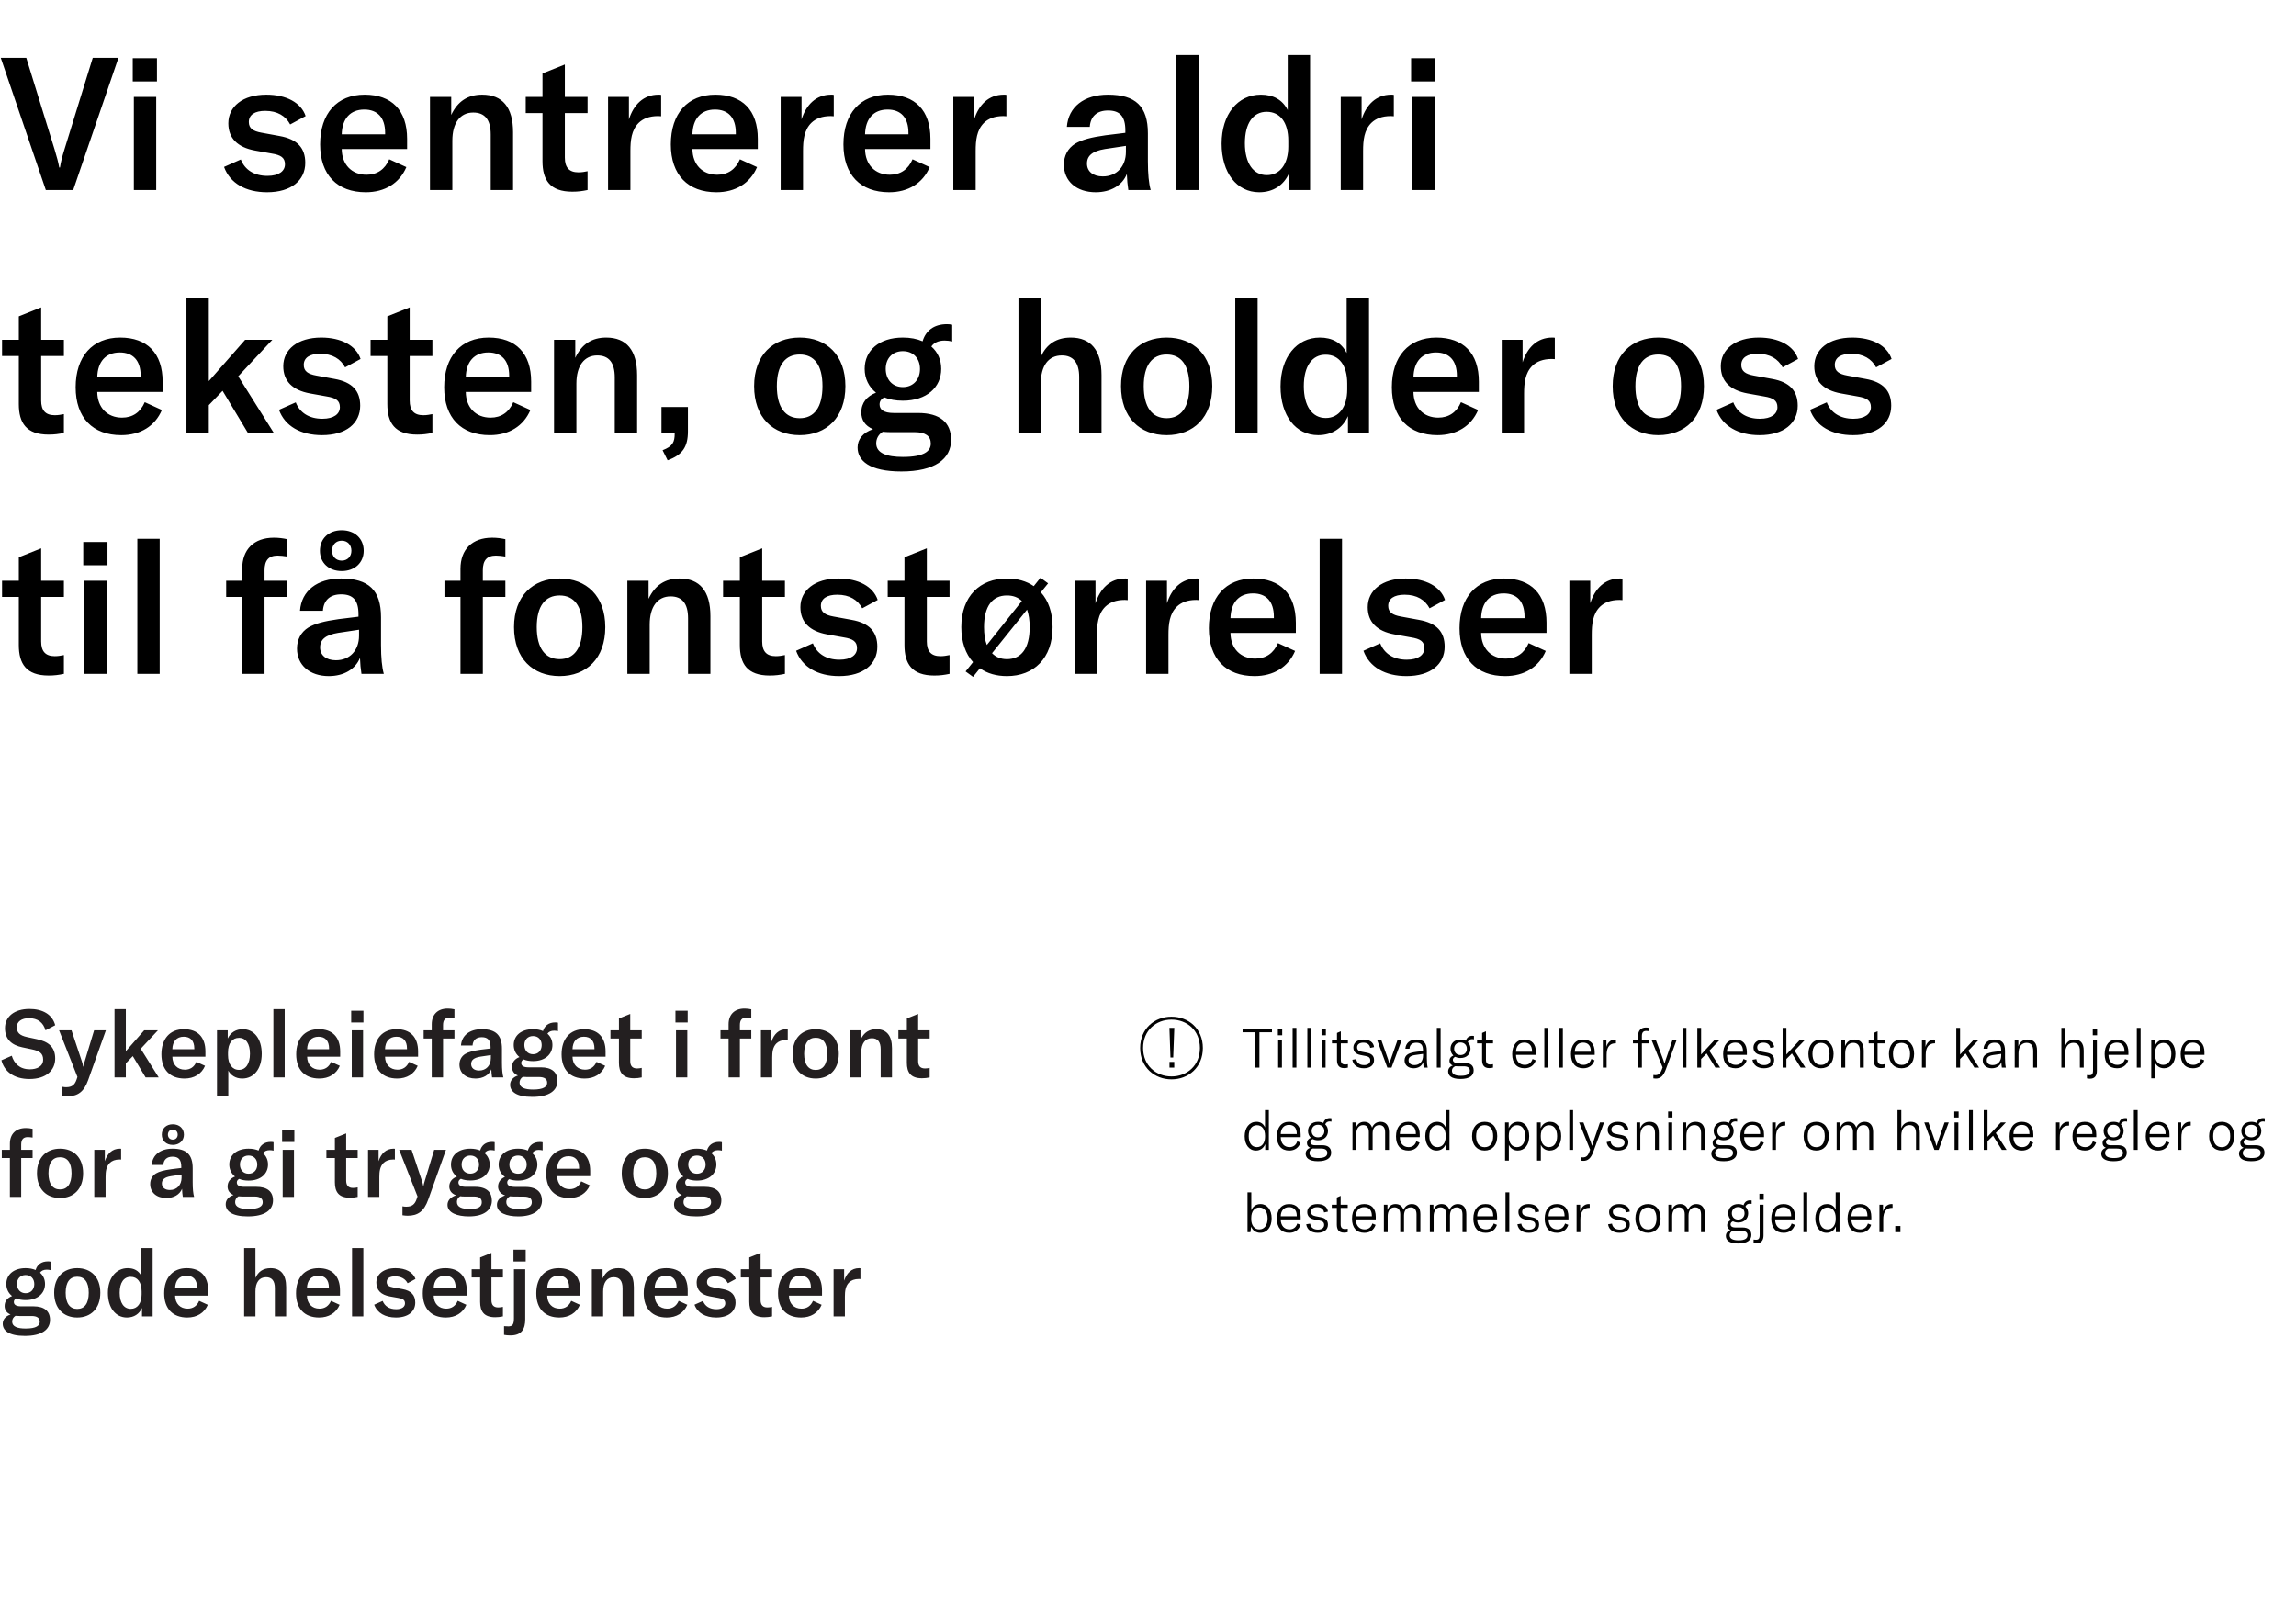
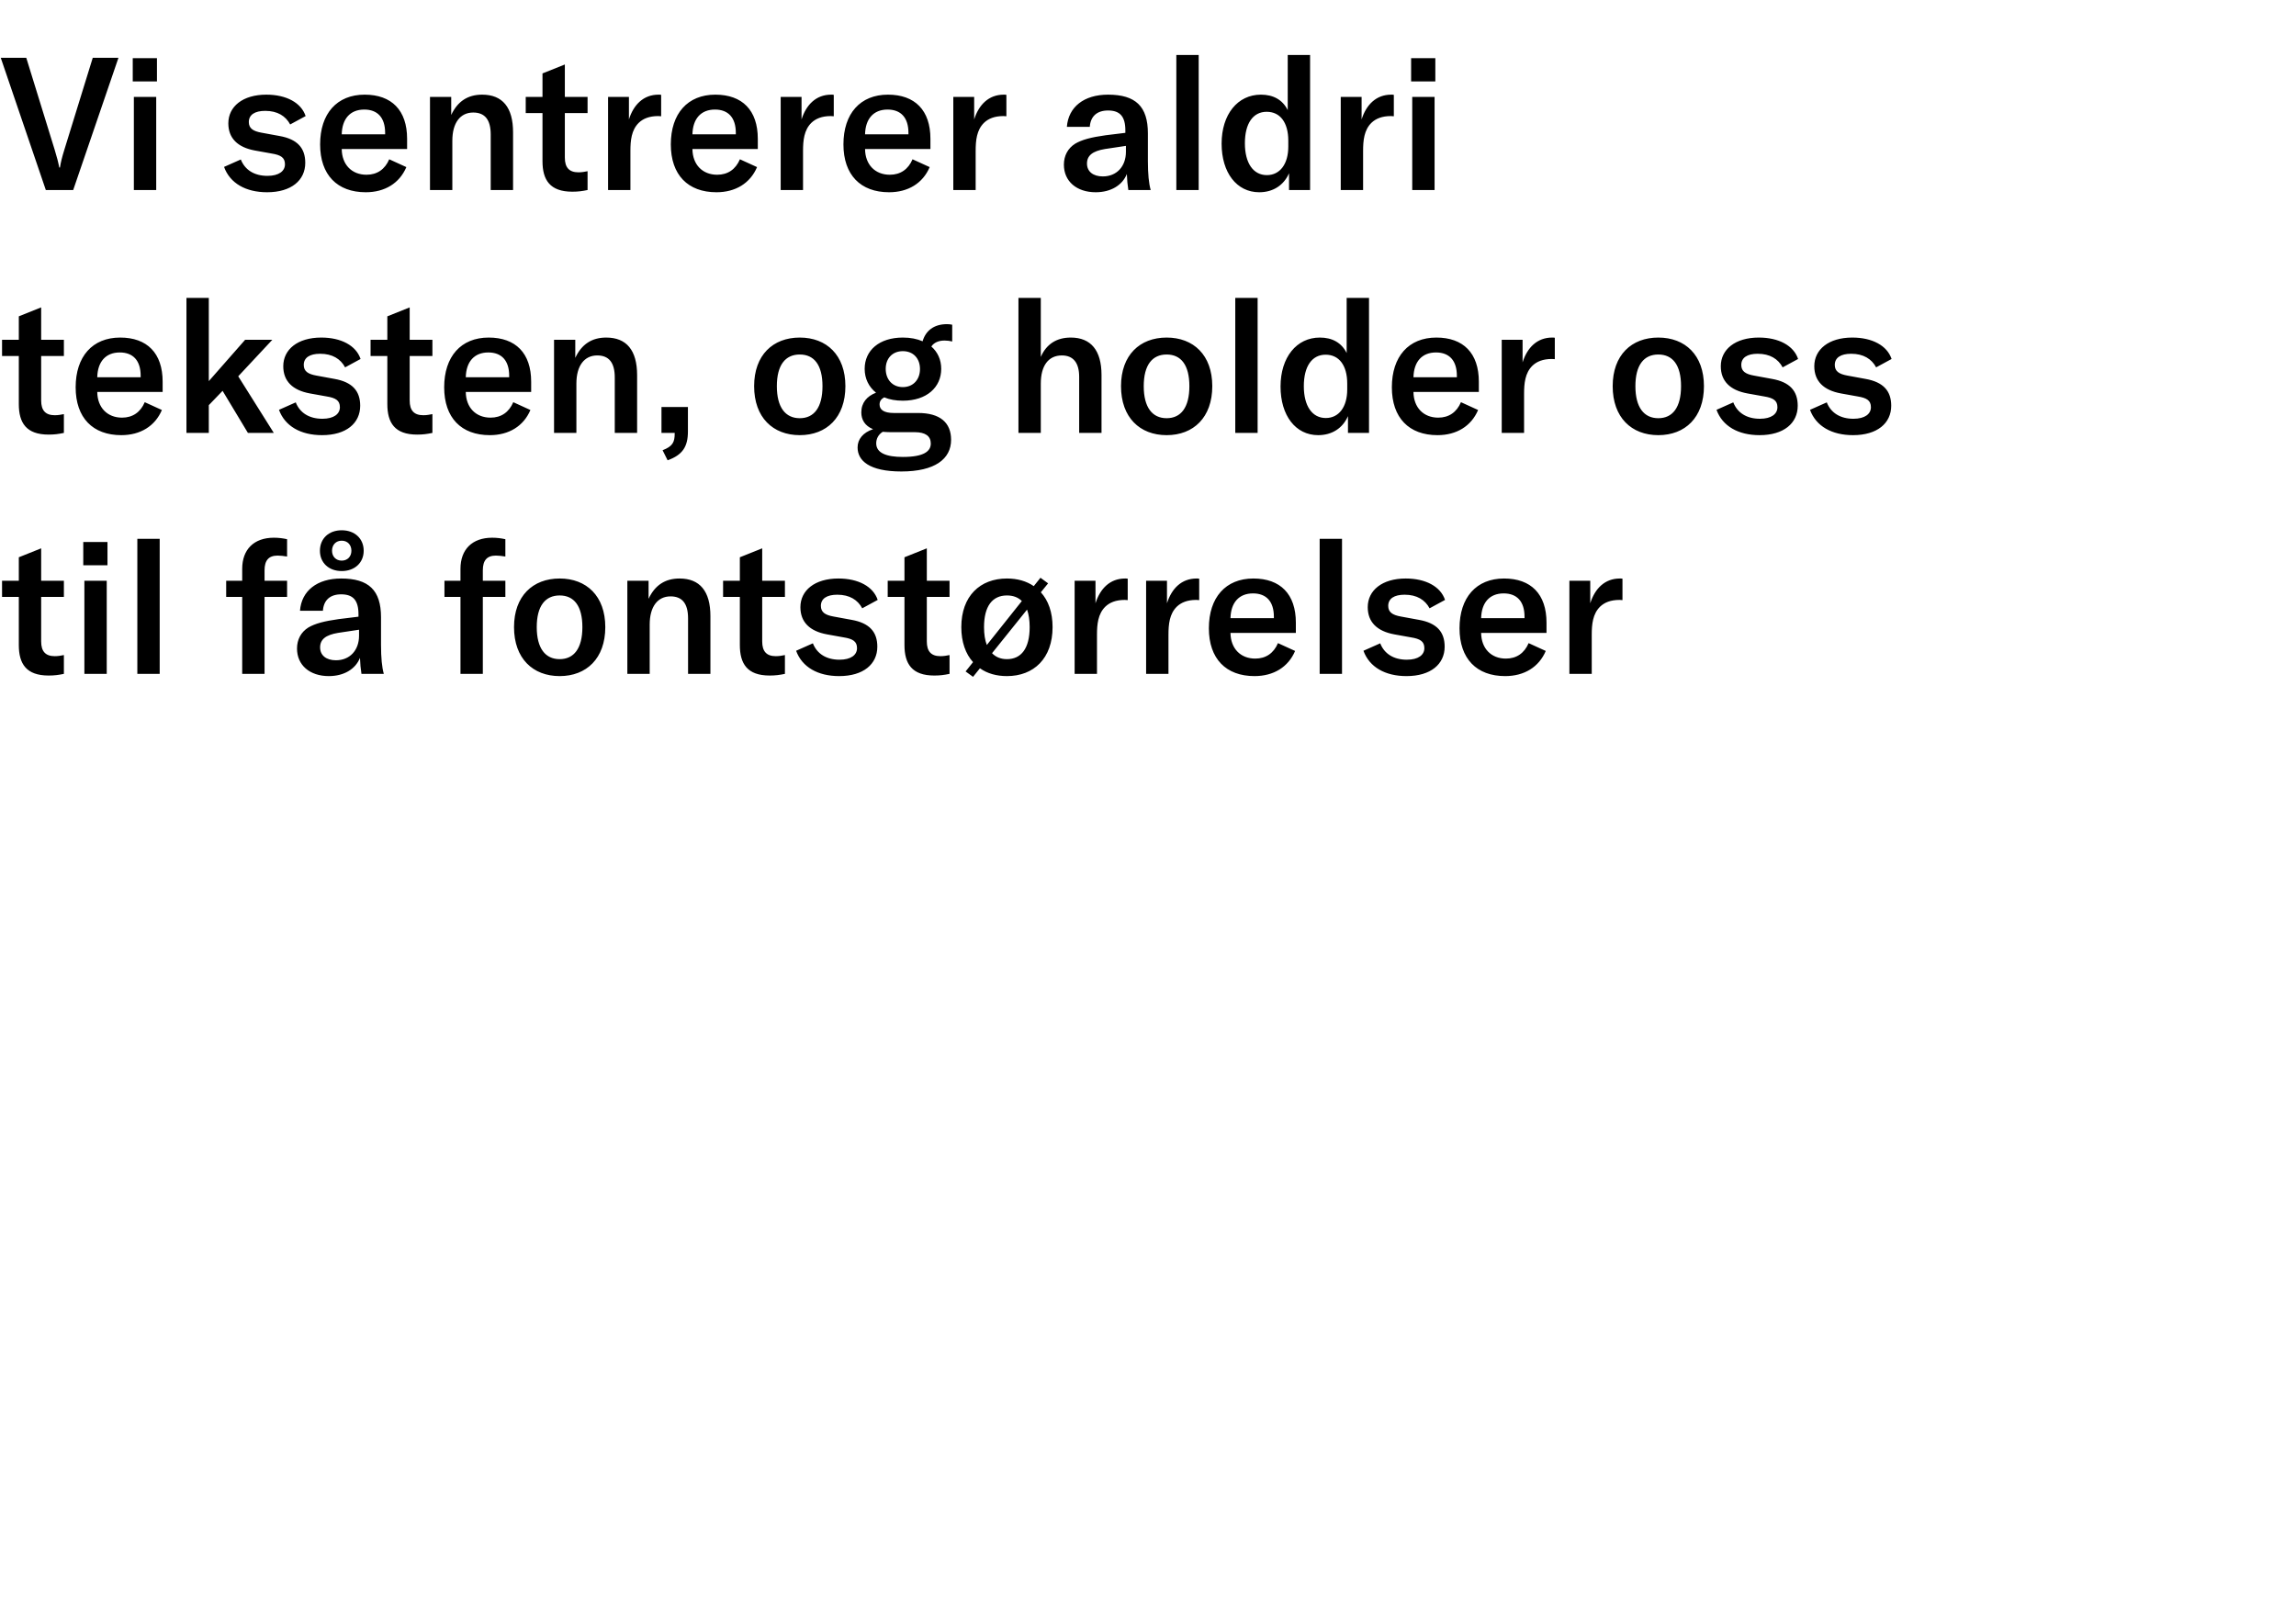
<svg xmlns="http://www.w3.org/2000/svg" width="1172" height="821" viewBox="0 0 1172 821" fill="none">
  <path d="M23.389 97H37.366L60.47 29.494H47.349L32.897 76.273C31.661 80.266 30.995 82.928 30.615 85.496H30.235C29.759 82.928 29.094 80.266 27.858 76.273L13.406 29.494H0.38L23.389 97ZM67.76 41.569H80.12V29.685H67.76V41.569ZM68.33 97H79.739V49.461H68.33V97ZM136.33 98.141C148.69 98.141 155.821 92.056 155.821 83.119C155.821 75.607 151.828 71.044 142.7 69.427L133.383 67.716C129.199 66.955 127.013 65.529 127.013 62.297C127.013 58.588 130.055 56.592 135.379 56.592C141.655 56.592 145.838 59.254 148.12 63.532L156.011 59.254C153.73 52.408 146.123 48.32 135.95 48.32C123.875 48.32 116.554 54.405 116.554 62.962C116.554 70.568 121.308 75.227 130.15 76.843L138.612 78.365C143.366 79.125 145.458 80.456 145.458 83.879C145.458 87.302 142.415 89.774 136.52 89.774C129.77 89.774 125.016 86.732 122.924 81.407L114.367 85.21C117.41 93.577 125.491 98.141 136.33 98.141ZM207.809 70.853C207.809 56.306 199.917 48.32 186.131 48.32C171.964 48.32 163.407 58.018 163.407 73.706C163.407 89.299 172.155 98.141 186.702 98.141C196.4 98.141 203.911 93.577 207.429 85.305L198.681 81.312C196.495 86.446 192.501 89.204 187.082 89.204C179.571 89.204 174.532 84.069 174.437 76.083H207.809V70.853ZM196.59 68.572H174.437C174.627 60.68 178.715 55.926 185.941 55.926C192.692 55.926 196.59 60.015 196.59 67.811V68.572ZM219.489 97H230.899V71.804C230.899 62.772 234.892 57.447 241.548 57.447C247.538 57.447 250.485 61.156 250.485 68.667V97H261.894V67.526C261.894 54.785 256.475 48.32 246.111 48.32C238.79 48.32 233.561 51.743 230.328 58.684V49.461H219.489V97ZM268.36 57.733H276.917V82.263C276.917 91.866 280.721 97.856 292.13 97.856C295.077 97.856 297.169 97.57 299.926 97V87.397C298.405 87.682 297.169 87.968 295.267 87.968C290.514 87.968 288.327 85.496 288.327 80.456V57.733H299.926V49.461H288.327V32.917L276.917 37.481V49.461H268.36V57.733ZM321.038 60.965V49.461H310.389V97H321.799V77.034C321.799 71.804 322.274 66.385 326.077 62.677C328.264 60.585 331.402 59.254 335.965 59.254C336.536 59.254 337.011 59.349 337.487 59.349V48.415C337.011 48.32 336.631 48.32 336.156 48.32C328.454 48.32 323.415 53.454 321.038 60.965ZM386.823 70.853C386.823 56.306 378.932 48.32 365.146 48.32C350.979 48.32 342.422 58.018 342.422 73.706C342.422 89.299 351.169 98.141 365.716 98.141C375.414 98.141 382.925 93.577 386.443 85.305L377.696 81.312C375.509 86.446 371.516 89.204 366.096 89.204C358.585 89.204 353.546 84.069 353.451 76.083H386.823V70.853ZM375.604 68.572H353.451C353.641 60.68 357.729 55.926 364.955 55.926C371.706 55.926 375.604 60.015 375.604 67.811V68.572ZM409.153 60.965V49.461H398.504V97H409.913V77.034C409.913 71.804 410.389 66.385 414.192 62.677C416.379 60.585 419.516 59.254 424.08 59.254C424.65 59.254 425.126 59.349 425.601 59.349V48.415C425.126 48.32 424.745 48.32 424.27 48.32C416.569 48.32 411.53 53.454 409.153 60.965ZM474.938 70.853C474.938 56.306 467.046 48.32 453.26 48.32C439.093 48.32 430.536 58.018 430.536 73.706C430.536 89.299 439.283 98.141 453.83 98.141C463.528 98.141 471.04 93.577 474.557 85.305L465.81 81.312C463.623 86.446 459.63 89.204 454.211 89.204C446.7 89.204 441.66 84.069 441.565 76.083H474.938V70.853ZM463.719 68.572H441.565C441.756 60.68 445.844 55.926 453.07 55.926C459.82 55.926 463.719 60.015 463.719 67.811V68.572ZM497.267 60.965V49.461H486.618V97H498.028V77.034C498.028 71.804 498.503 66.385 502.306 62.677C504.493 60.585 507.631 59.254 512.194 59.254C512.765 59.254 513.24 59.349 513.716 59.349V48.415C513.24 48.32 512.86 48.32 512.384 48.32C504.683 48.32 499.644 53.454 497.267 60.965ZM559.324 98.141C566.93 98.141 572.92 94.623 575.202 88.823C575.297 91.771 575.582 94.623 575.963 97H587.372C586.421 93.672 585.946 88.728 585.946 82.263V68.096C585.946 54.31 579.671 48.32 565.599 48.32C553.334 48.32 545.348 54.595 544.587 64.769H556.282C556.662 59.349 559.99 56.402 565.599 56.402C571.684 56.402 574.442 59.444 574.442 66.575V67.811L564.363 69.047C556.852 70.093 552.288 71.329 548.866 73.326C545.062 75.703 543.066 79.506 543.066 84.069C543.066 92.531 549.531 98.141 559.324 98.141ZM562.937 90.059C557.898 90.059 554.855 87.492 554.855 83.499C554.855 79.41 557.708 77.129 563.983 76.083L574.727 74.466V77.509C574.727 85.02 569.973 90.059 562.937 90.059ZM611.873 28.068H600.463V97H611.873V28.068ZM642.779 98.141C649.91 98.141 655.329 94.528 657.992 88.443V97H668.735V28.068H657.326V56.212C654.664 50.887 649.91 48.32 643.635 48.32C631.75 48.32 623.573 58.398 623.573 73.326C623.573 88.158 631.275 98.141 642.779 98.141ZM646.677 89.394C639.737 89.394 635.458 83.309 635.458 73.135C635.458 62.962 639.641 57.067 646.582 57.067C653.428 57.067 657.611 62.487 657.611 71.804V74.847C657.611 83.784 653.333 89.394 646.677 89.394ZM695.037 60.965V49.461H684.388V97H695.798V77.034C695.798 71.804 696.273 66.385 700.076 62.677C702.263 60.585 705.401 59.254 709.964 59.254C710.535 59.254 711.01 59.349 711.486 59.349V48.415C711.01 48.32 710.63 48.32 710.154 48.32C702.453 48.32 697.414 53.454 695.037 60.965ZM720.308 41.569H732.668V29.685H720.308V41.569ZM720.878 97H732.288V49.461H720.878V97ZM1.046 181.733H9.603V206.263C9.603 215.866 13.406 221.856 24.815 221.856C27.763 221.856 29.855 221.57 32.612 221V211.397C31.091 211.682 29.855 211.968 27.953 211.968C23.199 211.968 21.012 209.496 21.012 204.456V181.733H32.612V173.461H21.012V156.917L9.603 161.481V173.461H1.046V181.733ZM83.019 194.854C83.019 180.307 75.127 172.32 61.341 172.32C47.174 172.32 38.617 182.018 38.617 197.706C38.617 213.299 47.364 222.141 61.911 222.141C71.609 222.141 79.121 217.577 82.638 209.305L73.891 205.312C71.704 210.446 67.711 213.204 62.292 213.204C54.781 213.204 49.742 208.069 49.646 200.083H83.019V194.854ZM71.8 192.572H49.646C49.837 184.68 53.925 179.926 61.151 179.926C67.901 179.926 71.8 184.015 71.8 191.811V192.572ZM126.551 221H139.766L121.606 192.096L139.006 173.461H125.124L106.584 194.568V152.068H95.175V221H106.584V206.833L113.62 199.512L126.551 221ZM164.371 222.141C176.731 222.141 183.862 216.056 183.862 207.119C183.862 199.607 179.869 195.044 170.741 193.427L161.423 191.716C157.24 190.955 155.053 189.529 155.053 186.296C155.053 182.588 158.096 180.592 163.42 180.592C169.695 180.592 173.879 183.254 176.161 187.532L184.052 183.254C181.77 176.408 174.164 172.32 163.991 172.32C151.916 172.32 144.595 178.405 144.595 186.962C144.595 194.568 149.349 199.227 158.191 200.843L166.653 202.365C171.407 203.125 173.498 204.456 173.498 207.879C173.498 211.302 170.456 213.774 164.561 213.774C157.81 213.774 153.057 210.732 150.965 205.407L142.408 209.21C145.45 217.577 153.532 222.141 164.371 222.141ZM189.16 181.733H197.717V206.263C197.717 215.866 201.52 221.856 212.929 221.856C215.876 221.856 217.968 221.57 220.725 221V211.397C219.204 211.682 217.968 211.968 216.067 211.968C211.313 211.968 209.126 209.496 209.126 204.456V181.733H220.725V173.461H209.126V156.917L197.717 161.481V173.461H189.16V181.733ZM271.133 194.854C271.133 180.307 263.241 172.32 249.455 172.32C235.288 172.32 226.731 182.018 226.731 197.706C226.731 213.299 235.478 222.141 250.025 222.141C259.723 222.141 267.234 217.577 270.752 209.305L262.005 205.312C259.818 210.446 255.825 213.204 250.405 213.204C242.894 213.204 237.855 208.069 237.76 200.083H271.133V194.854ZM259.913 192.572H237.76C237.95 184.68 242.039 179.926 249.265 179.926C256.015 179.926 259.913 184.015 259.913 191.811V192.572ZM282.813 221H294.222V195.804C294.222 186.772 298.216 181.447 304.871 181.447C310.861 181.447 313.808 185.156 313.808 192.667V221H325.218V191.526C325.218 178.785 319.798 172.32 309.435 172.32C302.114 172.32 296.885 175.743 293.652 182.683V173.461H282.813V221ZM340.789 234.976C348.491 232.219 351.153 227.941 351.153 220.239V207.784H337.652V221H344.402V221.285C344.402 225.754 343.356 227.846 338.222 229.842L340.789 234.976ZM408.241 222.141C421.932 222.141 431.535 213.109 431.535 197.135C431.535 181.257 421.932 172.32 408.241 172.32C394.55 172.32 384.947 181.257 384.947 197.135C384.947 213.109 394.55 222.141 408.241 222.141ZM408.241 213.489C400.92 213.489 396.547 207.974 396.547 197.135C396.547 186.296 400.92 180.972 408.241 180.972C415.562 180.972 419.841 186.296 419.841 197.135C419.841 207.974 415.562 213.489 408.241 213.489ZM482.16 173.841C483.586 173.841 484.822 174.031 486.058 174.317V165.76C485.107 165.569 484.347 165.474 483.396 165.474C476.55 165.474 472.462 168.992 470.941 174.222C468.088 172.986 464.761 172.32 460.863 172.32C448.788 172.32 441.371 178.88 441.371 188.293C441.371 193.237 443.463 197.516 447.171 200.463C442.512 202.27 439.66 205.597 439.66 210.541C439.66 214.249 441.467 217.387 445.65 219.098C440.516 220.81 437.759 224.233 437.759 228.416C437.759 235.167 443.748 240.681 460.102 240.681C477.216 240.681 485.488 234.311 485.488 224.518C485.488 215.676 479.783 210.827 468.659 210.827H456.204C450.974 210.827 448.978 209.02 448.978 206.453C448.978 204.742 449.929 203.601 451.355 202.84C454.017 203.981 457.25 204.551 460.863 204.551C473.033 204.551 480.449 197.706 480.449 188.293C480.449 183.634 478.642 179.736 475.409 176.884C476.741 174.887 479.118 173.841 482.16 173.841ZM460.863 197.611C455.538 197.611 452.115 193.713 452.115 188.293C452.115 182.969 455.538 179.261 460.863 179.261C466.187 179.261 469.61 182.969 469.61 188.388C469.61 193.713 466.187 197.611 460.863 197.611ZM466.948 220.62C472.367 220.62 475.124 222.616 475.124 226.419C475.124 230.318 471.701 233.265 460.863 233.265C452.686 233.265 447.266 231.364 447.266 226.324C447.266 224.043 448.312 221.856 450.594 220.43C451.83 220.525 453.161 220.62 454.587 220.62H466.948ZM519.87 221H531.279V195.804C531.279 186.677 535.177 181.447 542.023 181.447C547.823 181.447 550.865 185.156 550.865 192.381V221H562.275V191.431C562.275 178.88 556.855 172.32 546.587 172.32C539.361 172.32 534.131 175.648 531.279 182.208V152.068H519.87V221ZM595.519 222.141C609.21 222.141 618.813 213.109 618.813 197.135C618.813 181.257 609.21 172.32 595.519 172.32C581.828 172.32 572.225 181.257 572.225 197.135C572.225 213.109 581.828 222.141 595.519 222.141ZM595.519 213.489C588.198 213.489 583.825 207.974 583.825 197.135C583.825 186.296 588.198 180.972 595.519 180.972C602.84 180.972 607.119 186.296 607.119 197.135C607.119 207.974 602.84 213.489 595.519 213.489ZM641.956 152.068H630.547V221H641.956V152.068ZM672.862 222.141C679.993 222.141 685.413 218.528 688.075 212.443V221H698.819V152.068H687.409V180.211C684.747 174.887 679.993 172.32 673.718 172.32C661.833 172.32 653.657 182.398 653.657 197.326C653.657 212.158 661.358 222.141 672.862 222.141ZM676.761 213.394C669.82 213.394 665.541 207.309 665.541 197.135C665.541 186.962 669.725 181.067 676.665 181.067C683.511 181.067 687.695 186.487 687.695 195.804V198.847C687.695 207.784 683.416 213.394 676.761 213.394ZM754.88 194.854C754.88 180.307 746.988 172.32 733.202 172.32C719.035 172.32 710.478 182.018 710.478 197.706C710.478 213.299 719.226 222.141 733.773 222.141C743.471 222.141 750.982 217.577 754.5 209.305L745.752 205.312C743.566 210.446 739.572 213.204 734.153 213.204C726.642 213.204 721.603 208.069 721.507 200.083H754.88V194.854ZM743.661 192.572H721.507C721.698 184.68 725.786 179.926 733.012 179.926C739.762 179.926 743.661 184.015 743.661 191.811V192.572ZM777.209 184.965V173.461H766.56V221H777.97V201.034C777.97 195.804 778.445 190.385 782.248 186.677C784.435 184.585 787.573 183.254 792.136 183.254C792.707 183.254 793.182 183.349 793.658 183.349V172.415C793.182 172.32 792.802 172.32 792.327 172.32C784.625 172.32 779.586 177.454 777.209 184.965ZM846.492 222.141C860.183 222.141 869.786 213.109 869.786 197.135C869.786 181.257 860.183 172.32 846.492 172.32C832.801 172.32 823.198 181.257 823.198 197.135C823.198 213.109 832.801 222.141 846.492 222.141ZM846.492 213.489C839.171 213.489 834.798 207.974 834.798 197.135C834.798 186.296 839.171 180.972 846.492 180.972C853.813 180.972 858.092 186.296 858.092 197.135C858.092 207.974 853.813 213.489 846.492 213.489ZM898.163 222.141C910.523 222.141 917.654 216.056 917.654 207.119C917.654 199.607 913.66 195.044 904.533 193.427L895.215 191.716C891.032 190.955 888.845 189.529 888.845 186.296C888.845 182.588 891.888 180.592 897.212 180.592C903.487 180.592 907.67 183.254 909.952 187.532L917.844 183.254C915.562 176.408 907.956 172.32 897.782 172.32C885.707 172.32 878.386 178.405 878.386 186.962C878.386 194.568 883.14 199.227 891.983 200.843L900.445 202.365C905.198 203.125 907.29 204.456 907.29 207.879C907.29 211.302 904.248 213.774 898.353 213.774C891.602 213.774 886.848 210.732 884.757 205.407L876.2 209.21C879.242 217.577 887.324 222.141 898.163 222.141ZM945.887 222.141C958.248 222.141 965.378 216.056 965.378 207.119C965.378 199.607 961.385 195.044 952.258 193.427L942.94 191.716C938.757 190.955 936.57 189.529 936.57 186.296C936.57 182.588 939.612 180.592 944.937 180.592C951.212 180.592 955.395 183.254 957.677 187.532L965.569 183.254C963.287 176.408 955.681 172.32 945.507 172.32C933.432 172.32 926.111 178.405 926.111 186.962C926.111 194.568 930.865 199.227 939.707 200.843L948.169 202.365C952.923 203.125 955.015 204.456 955.015 207.879C955.015 211.302 951.972 213.774 946.078 213.774C939.327 213.774 934.573 210.732 932.481 205.407L923.924 209.21C926.967 217.577 935.049 222.141 945.887 222.141ZM1.046 304.733H9.603V329.263C9.603 338.866 13.406 344.856 24.815 344.856C27.763 344.856 29.855 344.57 32.612 344V334.397C31.091 334.682 29.855 334.968 27.953 334.968C23.199 334.968 21.012 332.496 21.012 327.456V304.733H32.612V296.461H21.012V279.917L9.603 284.481V296.461H1.046V304.733ZM42.504 288.569H54.865V276.685H42.504V288.569ZM43.075 344H54.484V296.461H43.075V344ZM81.515 275.068H70.105V344H81.515V275.068ZM146.545 296.461H135.041V291.137C135.041 286.097 137.132 283.625 141.696 283.625C143.122 283.625 144.834 283.816 146.545 284.101V275.258C144.453 274.783 142.172 274.498 139.795 274.498C129.621 274.498 123.631 280.488 123.631 290.376V296.461H115.455V304.733H123.631V344H135.041V304.733H146.545V296.461ZM174.43 291.517C181.085 291.517 185.649 287.238 185.649 281.153C185.649 274.973 181.085 270.695 174.43 270.695C167.774 270.695 163.306 274.973 163.306 281.153C163.306 287.238 167.774 291.517 174.43 291.517ZM174.43 286.192C171.482 286.192 169.486 284.101 169.486 281.153C169.486 278.111 171.482 276.019 174.43 276.019C177.377 276.019 179.374 278.111 179.374 281.153C179.374 284.101 177.377 286.192 174.43 286.192ZM167.869 345.141C175.476 345.141 181.466 341.623 183.747 335.823C183.843 338.771 184.128 341.623 184.508 344H195.917C194.967 340.672 194.491 335.728 194.491 329.263V315.096C194.491 301.31 188.216 295.32 174.145 295.32C161.88 295.32 153.893 301.595 153.132 311.768H164.827C165.207 306.349 168.535 303.402 174.145 303.402C180.23 303.402 182.987 306.444 182.987 313.575V314.811L172.909 316.047C165.397 317.093 160.834 318.329 157.411 320.326C153.608 322.702 151.611 326.506 151.611 331.069C151.611 339.531 158.076 345.141 167.869 345.141ZM171.482 337.059C166.443 337.059 163.401 334.492 163.401 330.499C163.401 326.411 166.253 324.129 172.528 323.083L183.272 321.466V324.509C183.272 332.02 178.518 337.059 171.482 337.059ZM257.965 296.461H246.46V291.137C246.46 286.097 248.552 283.625 253.116 283.625C254.542 283.625 256.254 283.816 257.965 284.101V275.258C255.873 274.783 253.591 274.498 251.214 274.498C241.041 274.498 235.051 280.488 235.051 290.376V296.461H226.874V304.733H235.051V344H246.46V304.733H257.965V296.461ZM285.679 345.141C299.371 345.141 308.974 336.109 308.974 320.135C308.974 304.257 299.371 295.32 285.679 295.32C271.988 295.32 262.385 304.257 262.385 320.135C262.385 336.109 271.988 345.141 285.679 345.141ZM285.679 336.489C278.358 336.489 273.985 330.974 273.985 320.135C273.985 309.296 278.358 303.972 285.679 303.972C293 303.972 297.279 309.296 297.279 320.135C297.279 330.974 293 336.489 285.679 336.489ZM320.231 344H331.641V318.804C331.641 309.772 335.634 304.447 342.29 304.447C348.28 304.447 351.227 308.156 351.227 315.667V344H362.636V314.526C362.636 301.785 357.217 295.32 346.853 295.32C339.532 295.32 334.303 298.743 331.07 305.683V296.461H320.231V344ZM369.102 304.733H377.659V329.263C377.659 338.866 381.463 344.856 392.872 344.856C395.819 344.856 397.911 344.57 400.668 344V334.397C399.147 334.682 397.911 334.968 396.01 334.968C391.256 334.968 389.069 332.496 389.069 327.456V304.733H400.668V296.461H389.069V279.917L377.659 284.481V296.461H369.102V304.733ZM428.343 345.141C440.703 345.141 447.834 339.056 447.834 330.119C447.834 322.607 443.841 318.044 434.713 316.427L425.395 314.716C421.212 313.955 419.025 312.529 419.025 309.296C419.025 305.588 422.068 303.592 427.392 303.592C433.667 303.592 437.851 306.254 440.132 310.532L448.024 306.254C445.742 299.408 438.136 295.32 427.962 295.32C415.888 295.32 408.567 301.405 408.567 309.962C408.567 317.568 413.32 322.227 422.163 323.843L430.625 325.365C435.379 326.125 437.47 327.456 437.47 330.879C437.47 334.302 434.428 336.774 428.533 336.774C421.782 336.774 417.028 333.732 414.937 328.407L406.38 332.21C409.422 340.577 417.504 345.141 428.343 345.141ZM453.131 304.733H461.688V329.263C461.688 338.866 465.492 344.856 476.901 344.856C479.848 344.856 481.94 344.57 484.697 344V334.397C483.176 334.682 481.94 334.968 480.039 334.968C475.285 334.968 473.098 332.496 473.098 327.456V304.733H484.697V296.461H473.098V279.917L461.688 284.481V296.461H453.131V304.733ZM531.301 302.356L535.009 297.792L531.111 294.94L527.688 299.218C523.98 296.651 519.321 295.32 513.997 295.32C500.306 295.32 490.703 304.257 490.703 320.135C490.703 327.742 492.89 333.827 496.693 338.01L492.89 342.764L496.693 345.521L500.211 341.148C503.919 343.81 508.673 345.141 513.997 345.141C527.688 345.141 537.291 336.109 537.291 320.135C537.291 312.529 535.104 306.539 531.301 302.356ZM502.302 320.135C502.302 309.296 506.676 303.972 513.997 303.972C517.135 303.972 519.702 304.923 521.603 306.824L503.729 329.263C502.778 326.791 502.302 323.748 502.302 320.135ZM513.997 336.489C510.86 336.489 508.292 335.443 506.391 333.446L524.266 311.198C525.121 313.575 525.597 316.522 525.597 320.135C525.597 330.974 521.318 336.489 513.997 336.489ZM559.198 307.965V296.461H548.549V344H559.958V324.034C559.958 318.804 560.434 313.385 564.237 309.677C566.424 307.585 569.561 306.254 574.125 306.254C574.696 306.254 575.171 306.349 575.646 306.349V295.415C575.171 295.32 574.791 295.32 574.315 295.32C566.614 295.32 561.575 300.454 559.198 307.965ZM595.688 307.965V296.461H585.039V344H596.448V324.034C596.448 318.804 596.924 313.385 600.727 309.677C602.914 307.585 606.051 306.254 610.615 306.254C611.186 306.254 611.661 306.349 612.136 306.349V295.415C611.661 295.32 611.281 295.32 610.805 295.32C603.104 295.32 598.065 300.454 595.688 307.965ZM661.473 317.854C661.473 303.307 653.581 295.32 639.795 295.32C625.629 295.32 617.071 305.018 617.071 320.706C617.071 336.299 625.819 345.141 640.366 345.141C650.064 345.141 657.575 340.577 661.093 332.305L652.345 328.312C650.159 333.446 646.165 336.204 640.746 336.204C633.235 336.204 628.196 331.069 628.101 323.083H661.473V317.854ZM650.254 315.572H628.101C628.291 307.68 632.379 302.926 639.605 302.926C646.356 302.926 650.254 307.015 650.254 314.811V315.572ZM685.038 275.068H673.629V344H685.038V275.068ZM717.941 345.141C730.301 345.141 737.432 339.056 737.432 330.119C737.432 322.607 733.439 318.044 724.311 316.427L714.994 314.716C710.81 313.955 708.624 312.529 708.624 309.296C708.624 305.588 711.666 303.592 716.99 303.592C723.266 303.592 727.449 306.254 729.731 310.532L737.622 306.254C735.341 299.408 727.734 295.32 717.561 295.32C705.486 295.32 698.165 301.405 698.165 309.962C698.165 317.568 702.919 322.227 711.761 323.843L720.223 325.365C724.977 326.125 727.069 327.456 727.069 330.879C727.069 334.302 724.026 336.774 718.131 336.774C711.381 336.774 706.627 333.732 704.535 328.407L695.978 332.21C699.021 340.577 707.102 345.141 717.941 345.141ZM789.42 317.854C789.42 303.307 781.529 295.32 767.742 295.32C753.576 295.32 745.018 305.018 745.018 320.706C745.018 336.299 753.766 345.141 768.313 345.141C778.011 345.141 785.522 340.577 789.04 332.305L780.292 328.312C778.106 333.446 774.112 336.204 768.693 336.204C761.182 336.204 756.143 331.069 756.048 323.083H789.42V317.854ZM778.201 315.572H756.048C756.238 307.68 760.326 302.926 767.552 302.926C774.303 302.926 778.201 307.015 778.201 314.811V315.572ZM811.749 307.965V296.461H801.101V344H812.51V324.034C812.51 318.804 812.985 313.385 816.788 309.677C818.975 307.585 822.113 306.254 826.677 306.254C827.247 306.254 827.722 306.349 828.198 306.349V295.415C827.722 295.32 827.342 295.32 826.867 295.32C819.165 295.32 814.126 300.454 811.749 307.965Z" fill="black" />
-   <path d="M649.288 525.12H634.28V526.968H640.692V545H642.876V526.968H649.288V525.12ZM652.297 528.48H654.509V525.4H652.297V528.48ZM652.437 545H654.369V531H652.437V545ZM661.755 524.7H659.823V545H661.755V524.7ZM669.275 524.7H667.343V545H669.275V524.7ZM674.583 528.48H676.795V525.4H674.583V528.48ZM674.723 545H676.655V531H674.723V545ZM679.897 532.624H682.473V541.108C682.473 543.6 683.397 545.252 686.113 545.252C686.897 545.252 687.457 545.168 688.045 545V543.236C687.569 543.348 687.177 543.404 686.617 543.404C685.161 543.404 684.433 542.676 684.433 541.024V532.624H688.045V531H684.433V526.464L682.473 527.304V531H679.897V532.624ZM696.213 545.336C699.517 545.336 701.393 543.656 701.393 541.164C701.393 539.12 700.301 537.916 697.809 537.412L695.065 536.88C693.609 536.6 692.741 535.956 692.741 534.64C692.741 533.156 693.973 532.26 695.905 532.26C697.949 532.26 699.153 533.24 699.433 534.948L701.393 534.528C701.113 532.036 699.069 530.664 695.989 530.664C692.825 530.664 690.837 532.372 690.837 534.724C690.837 536.852 692.153 538.112 694.477 538.56L697.193 539.092C698.677 539.372 699.461 539.96 699.461 541.332C699.461 542.732 698.313 543.712 696.269 543.712C694.057 543.712 692.629 542.648 692.293 540.66L690.305 540.996C690.753 543.796 692.937 545.336 696.213 545.336ZM708.176 545H710.304L715.484 531H713.356L709.883 540.912C709.632 541.696 709.408 542.34 709.268 542.984H709.184C709.044 542.34 708.848 541.696 708.596 540.912L705.124 531H702.996L708.176 545ZM721.614 545.336C724.022 545.336 725.814 544.16 726.486 542.2C726.514 543.236 726.598 544.244 726.738 545H728.782C728.474 543.852 728.334 542.284 728.334 540.1V536.46C728.334 532.4 726.71 530.664 722.958 530.664C719.738 530.664 717.554 532.484 717.386 535.368H719.486C719.598 533.38 720.886 532.288 722.986 532.288C725.366 532.288 726.374 533.436 726.374 536.32V536.544L723.266 536.908C721.054 537.188 719.682 537.58 718.674 538.168C717.554 538.868 716.966 539.96 716.966 541.304C716.966 543.712 718.814 545.336 721.614 545.336ZM722.062 543.712C720.186 543.712 719.01 542.76 719.01 541.248C719.01 539.708 720.046 538.896 722.426 538.56L726.402 538V538.896C726.402 541.752 724.666 543.712 722.062 543.712ZM735.365 524.7H733.433V545H735.365V524.7ZM751.48 530.468C751.844 530.468 752.124 530.524 752.376 530.58V528.844C752.096 528.788 751.816 528.76 751.564 528.76C749.744 528.76 748.652 529.824 748.26 531.28C747.504 530.888 746.58 530.664 745.516 530.664C742.38 530.664 740.42 532.652 740.42 535.368C740.42 536.768 740.952 537.972 741.876 538.84C740.672 539.288 739.888 540.212 739.888 541.528C739.888 542.564 740.392 543.46 741.568 543.936C740.056 544.412 739.216 545.56 739.216 546.904C739.216 549.032 740.812 550.796 745.488 550.796C750.164 550.796 752.236 549.06 752.236 546.428C752.236 543.992 750.696 542.62 747.672 542.62H744.004C742.324 542.62 741.624 541.92 741.624 541.024C741.624 540.296 742.128 539.764 742.828 539.484C743.584 539.876 744.48 540.1 745.516 540.1C748.68 540.1 750.612 538.084 750.612 535.368C750.612 533.996 750.108 532.82 749.212 531.98C749.576 531 750.36 530.468 751.48 530.468ZM745.516 538.588C743.556 538.588 742.268 537.244 742.268 535.368C742.268 533.492 743.556 532.176 745.516 532.176C747.476 532.176 748.764 533.52 748.764 535.396C748.764 537.272 747.476 538.588 745.516 538.588ZM747.224 544.328C749.24 544.328 750.276 545.112 750.276 546.54C750.276 548.08 749.184 549.172 745.712 549.172C742.968 549.172 741.148 548.444 741.148 546.568C741.148 545.616 741.708 544.72 742.856 544.272C743.192 544.3 743.556 544.328 743.948 544.328H747.224ZM753.971 532.624H756.547V541.108C756.547 543.6 757.471 545.252 760.187 545.252C760.971 545.252 761.531 545.168 762.119 545V543.236C761.643 543.348 761.251 543.404 760.691 543.404C759.235 543.404 758.507 542.676 758.507 541.024V532.624H762.119V531H758.507V526.464L756.547 527.304V531H753.971V532.624ZM784.023 537.16C784.023 532.904 781.867 530.664 778.115 530.664C774.251 530.664 771.899 533.492 771.899 538.084C771.899 542.788 774.223 545.336 778.199 545.336C781.027 545.336 783.071 543.88 783.939 541.276L782.287 540.604C781.699 542.508 780.299 543.6 778.339 543.6C775.623 543.6 773.887 541.668 773.859 538.504H784.023V537.16ZM782.035 536.908H773.859C773.915 534.024 775.483 532.232 778.087 532.232C780.579 532.232 782.035 533.772 782.035 536.656V536.908ZM790.244 524.7H788.312V545H790.244V524.7ZM797.763 524.7H795.831V545H797.763V524.7ZM814.019 537.16C814.019 532.904 811.863 530.664 808.111 530.664C804.247 530.664 801.895 533.492 801.895 538.084C801.895 542.788 804.219 545.336 808.195 545.336C811.023 545.336 813.067 543.88 813.935 541.276L812.283 540.604C811.695 542.508 810.295 543.6 808.335 543.6C805.619 543.6 803.883 541.668 803.855 538.504H814.019V537.16ZM812.031 536.908H803.855C803.911 534.024 805.479 532.232 808.083 532.232C810.575 532.232 812.031 533.772 812.031 536.656V536.908ZM819.988 534.416V531H818.168V545H820.1V538.588C820.1 536.824 820.352 534.948 821.64 533.66C822.34 532.988 823.292 532.596 824.636 532.596H824.86V530.692C824.664 530.664 824.524 530.664 824.328 530.664C822.172 530.664 820.632 532.26 819.988 534.416ZM841.746 531H838.106V528.928C838.106 527.108 838.778 526.268 840.346 526.268C840.794 526.268 841.27 526.324 841.746 526.408V524.728C841.27 524.588 840.71 524.532 840.094 524.532C837.658 524.532 836.174 526.156 836.174 528.676V531H833.542V532.624H836.174V545H838.106V532.624H841.746V531ZM845.206 550.6C847.53 550.6 849.07 549.34 850.33 545.896L855.79 531H853.69L850.274 540.968C850.022 541.724 849.826 542.368 849.686 542.9H849.63C849.49 542.368 849.294 541.724 849.014 540.996L845.262 531H843.078L848.678 544.888L848.314 545.924C847.642 547.828 846.774 548.836 844.954 548.836C844.646 548.836 844.31 548.808 843.974 548.752V550.488C844.394 550.572 844.786 550.6 845.206 550.6ZM860.818 524.7H858.886V545H860.818V524.7ZM875.645 545H878.053L872.537 536.376L877.689 531H875.113L868.337 538.308V524.7H866.405V545H868.337V540.604L871.165 537.776L875.645 545ZM891.702 537.16C891.702 532.904 889.546 530.664 885.794 530.664C881.93 530.664 879.578 533.492 879.578 538.084C879.578 542.788 881.902 545.336 885.878 545.336C888.706 545.336 890.75 543.88 891.618 541.276L889.966 540.604C889.378 542.508 887.978 543.6 886.018 543.6C883.302 543.6 881.566 541.668 881.538 538.504H891.702V537.16ZM889.714 536.908H881.538C881.594 534.024 883.162 532.232 885.766 532.232C888.258 532.232 889.714 533.772 889.714 536.656V536.908ZM900.443 545.336C903.747 545.336 905.623 543.656 905.623 541.164C905.623 539.12 904.531 537.916 902.039 537.412L899.295 536.88C897.839 536.6 896.971 535.956 896.971 534.64C896.971 533.156 898.203 532.26 900.135 532.26C902.179 532.26 903.383 533.24 903.663 534.948L905.623 534.528C905.343 532.036 903.299 530.664 900.219 530.664C897.055 530.664 895.067 532.372 895.067 534.724C895.067 536.852 896.383 538.112 898.707 538.56L901.423 539.092C902.907 539.372 903.691 539.96 903.691 541.332C903.691 542.732 902.543 543.712 900.499 543.712C898.287 543.712 896.859 542.648 896.523 540.66L894.535 540.996C894.983 543.796 897.167 545.336 900.443 545.336ZM919.177 545H921.585L916.069 536.376L921.221 531H918.645L911.869 538.308V524.7H909.937V545H911.869V540.604L914.697 537.776L919.177 545ZM929.55 545.336C933.414 545.336 935.962 542.564 935.962 538C935.962 533.436 933.414 530.664 929.55 530.664C925.658 530.664 923.11 533.436 923.11 538C923.11 542.564 925.658 545.336 929.55 545.336ZM929.55 543.628C926.834 543.628 925.182 541.64 925.182 538C925.182 534.36 926.834 532.372 929.55 532.372C932.238 532.372 933.89 534.36 933.89 538C933.89 541.64 932.238 543.628 929.55 543.628ZM939.957 545H941.889V537.636C941.889 534.36 943.485 532.344 946.005 532.344C948.217 532.344 949.393 533.744 949.393 536.46V545H951.353V536.348C951.353 532.596 949.729 530.664 946.593 530.664C944.269 530.664 942.645 531.812 941.805 534.08V531H939.957V545ZM953.881 532.624H956.457V541.108C956.457 543.6 957.381 545.252 960.097 545.252C960.881 545.252 961.441 545.168 962.029 545V543.236C961.553 543.348 961.161 543.404 960.601 543.404C959.145 543.404 958.417 542.676 958.417 541.024V532.624H962.029V531H958.417V526.464L956.457 527.304V531H953.881V532.624ZM970.647 545.336C974.511 545.336 977.059 542.564 977.059 538C977.059 533.436 974.511 530.664 970.647 530.664C966.755 530.664 964.207 533.436 964.207 538C964.207 542.564 966.755 545.336 970.647 545.336ZM970.647 543.628C967.931 543.628 966.279 541.64 966.279 538C966.279 534.36 967.931 532.372 970.647 532.372C973.335 532.372 974.987 534.36 974.987 538C974.987 541.64 973.335 543.628 970.647 543.628ZM982.875 534.416V531H981.055V545H982.987V538.588C982.987 536.824 983.239 534.948 984.527 533.66C985.227 532.988 986.179 532.596 987.523 532.596H987.747V530.692C987.551 530.664 987.411 530.664 987.215 530.664C985.059 530.664 983.519 532.26 982.875 534.416ZM1007.83 545H1010.23L1004.72 536.376L1009.87 531H1007.29L1000.52 538.308V524.7H998.585V545H1000.52V540.604L1003.35 537.776L1007.83 545ZM1016.74 545.336C1019.14 545.336 1020.94 544.16 1021.61 542.2C1021.64 543.236 1021.72 544.244 1021.86 545H1023.9C1023.6 543.852 1023.46 542.284 1023.46 540.1V536.46C1023.46 532.4 1021.83 530.664 1018.08 530.664C1014.86 530.664 1012.68 532.484 1012.51 535.368H1014.61C1014.72 533.38 1016.01 532.288 1018.11 532.288C1020.49 532.288 1021.5 533.436 1021.5 536.32V536.544L1018.39 536.908C1016.18 537.188 1014.8 537.58 1013.8 538.168C1012.68 538.868 1012.09 539.96 1012.09 541.304C1012.09 543.712 1013.94 545.336 1016.74 545.336ZM1017.18 543.712C1015.31 543.712 1014.13 542.76 1014.13 541.248C1014.13 539.708 1015.17 538.896 1017.55 538.56L1021.52 538V538.896C1021.52 541.752 1019.79 543.712 1017.18 543.712ZM1028.41 545H1030.35V537.636C1030.35 534.36 1031.94 532.344 1034.46 532.344C1036.67 532.344 1037.85 533.744 1037.85 536.46V545H1039.81V536.348C1039.81 532.596 1038.19 530.664 1035.05 530.664C1032.73 530.664 1031.1 531.812 1030.26 534.08V531H1028.41V545ZM1052.23 545H1054.17V537.636C1054.17 534.36 1055.76 532.344 1058.31 532.344C1060.52 532.344 1061.67 533.744 1061.67 536.432V545H1063.63V536.32C1063.63 532.596 1062.01 530.664 1058.95 530.664C1056.66 530.664 1054.98 531.812 1054.17 533.968V524.7H1052.23V545ZM1068.25 528.48H1070.46V525.4H1068.25V528.48ZM1066.9 550.656C1069.45 550.656 1070.35 548.864 1070.35 546.68V531H1068.39V546.456C1068.39 548.36 1067.74 548.892 1066.62 548.892C1066.34 548.892 1066.01 548.864 1065.28 548.808V550.488C1065.7 550.6 1066.43 550.656 1066.9 550.656ZM1086.44 537.16C1086.44 532.904 1084.29 530.664 1080.54 530.664C1076.67 530.664 1074.32 533.492 1074.32 538.084C1074.32 542.788 1076.64 545.336 1080.62 545.336C1083.45 545.336 1085.49 543.88 1086.36 541.276L1084.71 540.604C1084.12 542.508 1082.72 543.6 1080.76 543.6C1078.04 543.6 1076.31 541.668 1076.28 538.504H1086.44V537.16ZM1084.46 536.908H1076.28C1076.34 534.024 1077.9 532.232 1080.51 532.232C1083 532.232 1084.46 533.772 1084.46 536.656V536.908ZM1092.67 524.7H1090.73V545H1092.67V524.7ZM1098.11 550.46H1100.05V542.368C1100.69 544.048 1102.34 545.336 1104.61 545.336C1108.05 545.336 1110.43 542.452 1110.43 538C1110.43 533.604 1108.19 530.664 1104.75 530.664C1102.54 530.664 1100.8 531.868 1099.96 533.968V531H1098.11V550.46ZM1104.16 543.6C1101.59 543.6 1100.02 541.416 1100.02 538.28V537.664C1100.02 534.584 1101.64 532.4 1104.27 532.4C1106.85 532.4 1108.36 534.528 1108.36 538C1108.36 541.472 1106.77 543.6 1104.16 543.6ZM1125.25 537.16C1125.25 532.904 1123.09 530.664 1119.34 530.664C1115.47 530.664 1113.12 533.492 1113.12 538.084C1113.12 542.788 1115.45 545.336 1119.42 545.336C1122.25 545.336 1124.29 543.88 1125.16 541.276L1123.51 540.604C1122.92 542.508 1121.52 543.6 1119.56 543.6C1116.85 543.6 1115.11 541.668 1115.08 538.504H1125.25V537.16ZM1123.26 536.908H1115.08C1115.14 534.024 1116.71 532.232 1119.31 532.232C1121.8 532.232 1123.26 533.772 1123.26 536.656V536.908ZM641.112 587.336C643.352 587.336 645.032 586.104 645.844 584.032V587H647.692V566.7H645.732V575.548C644.892 573.588 643.352 572.664 641.336 572.664C637.78 572.664 635.344 575.688 635.344 580C635.344 584.368 637.64 587.336 641.112 587.336ZM641.588 585.6C638.984 585.6 637.416 583.472 637.416 580C637.416 576.5 638.984 574.4 641.616 574.4C644.22 574.4 645.76 576.528 645.76 579.72V580.308C645.76 583.416 644.164 585.6 641.588 585.6ZM663.929 579.16C663.929 574.904 661.773 572.664 658.021 572.664C654.157 572.664 651.805 575.492 651.805 580.084C651.805 584.788 654.129 587.336 658.105 587.336C660.933 587.336 662.977 585.88 663.845 583.276L662.193 582.604C661.605 584.508 660.205 585.6 658.245 585.6C655.529 585.6 653.793 583.668 653.765 580.504H663.929V579.16ZM661.941 578.908H653.765C653.821 576.024 655.389 574.232 657.993 574.232C660.485 574.232 661.941 575.772 661.941 578.656V578.908ZM678.746 572.468C679.11 572.468 679.39 572.524 679.642 572.58V570.844C679.362 570.788 679.082 570.76 678.83 570.76C677.01 570.76 675.918 571.824 675.526 573.28C674.77 572.888 673.846 572.664 672.782 572.664C669.646 572.664 667.686 574.652 667.686 577.368C667.686 578.768 668.218 579.972 669.142 580.84C667.938 581.288 667.154 582.212 667.154 583.528C667.154 584.564 667.658 585.46 668.834 585.936C667.322 586.412 666.482 587.56 666.482 588.904C666.482 591.032 668.078 592.796 672.754 592.796C677.43 592.796 679.502 591.06 679.502 588.428C679.502 585.992 677.962 584.62 674.938 584.62H671.27C669.59 584.62 668.89 583.92 668.89 583.024C668.89 582.296 669.394 581.764 670.094 581.484C670.85 581.876 671.746 582.1 672.782 582.1C675.946 582.1 677.878 580.084 677.878 577.368C677.878 575.996 677.374 574.82 676.478 573.98C676.842 573 677.626 572.468 678.746 572.468ZM672.782 580.588C670.822 580.588 669.534 579.244 669.534 577.368C669.534 575.492 670.822 574.176 672.782 574.176C674.742 574.176 676.03 575.52 676.03 577.396C676.03 579.272 674.742 580.588 672.782 580.588ZM674.49 586.328C676.506 586.328 677.542 587.112 677.542 588.54C677.542 590.08 676.45 591.172 672.978 591.172C670.234 591.172 668.414 590.444 668.414 588.568C668.414 587.616 668.974 586.72 670.122 586.272C670.458 586.3 670.822 586.328 671.214 586.328H674.49ZM690.39 573V587H692.322V578.824C692.322 576.08 693.694 574.344 695.822 574.344C697.67 574.344 698.734 575.632 698.734 577.9V587H700.666V578.488C700.666 575.912 701.982 574.344 704.11 574.344C706.042 574.344 707.05 575.632 707.05 578.012V587H709.01V577.844C709.01 574.568 707.442 572.664 704.698 572.664C702.71 572.664 701.226 573.672 700.386 575.66C699.798 573.728 698.37 572.664 696.354 572.664C694.366 572.664 692.91 573.728 692.21 575.716V573H690.39ZM724.714 579.16C724.714 574.904 722.558 572.664 718.806 572.664C714.942 572.664 712.59 575.492 712.59 580.084C712.59 584.788 714.914 587.336 718.89 587.336C721.718 587.336 723.762 585.88 724.63 583.276L722.978 582.604C722.39 584.508 720.99 585.6 719.03 585.6C716.314 585.6 714.578 583.668 714.55 580.504H724.714V579.16ZM722.726 578.908H714.55C714.606 576.024 716.174 574.232 718.778 574.232C721.27 574.232 722.726 575.772 722.726 578.656V578.908ZM733.315 587.336C735.555 587.336 737.235 586.104 738.047 584.032V587H739.895V566.7H737.935V575.548C737.095 573.588 735.555 572.664 733.539 572.664C729.983 572.664 727.547 575.688 727.547 580C727.547 584.368 729.843 587.336 733.315 587.336ZM733.791 585.6C731.187 585.6 729.619 583.472 729.619 580C729.619 576.5 731.187 574.4 733.819 574.4C736.423 574.4 737.963 576.528 737.963 579.72V580.308C737.963 583.416 736.367 585.6 733.791 585.6ZM757.858 587.336C761.722 587.336 764.27 584.564 764.27 580C764.27 575.436 761.722 572.664 757.858 572.664C753.966 572.664 751.418 575.436 751.418 580C751.418 584.564 753.966 587.336 757.858 587.336ZM757.858 585.628C755.142 585.628 753.49 583.64 753.49 580C753.49 576.36 755.142 574.372 757.858 574.372C760.546 574.372 762.198 576.36 762.198 580C762.198 583.64 760.546 585.628 757.858 585.628ZM768.265 592.46H770.197V584.368C770.841 586.048 772.493 587.336 774.761 587.336C778.205 587.336 780.585 584.452 780.585 580C780.585 575.604 778.345 572.664 774.901 572.664C772.689 572.664 770.953 573.868 770.113 575.968V573H768.265V592.46ZM774.313 585.6C771.737 585.6 770.169 583.416 770.169 580.28V579.664C770.169 576.584 771.793 574.4 774.425 574.4C777.001 574.4 778.513 576.528 778.513 580C778.513 583.472 776.917 585.6 774.313 585.6ZM784.59 592.46H786.522V584.368C787.166 586.048 788.818 587.336 791.086 587.336C794.53 587.336 796.91 584.452 796.91 580C796.91 575.604 794.67 572.664 791.226 572.664C789.014 572.664 787.278 573.868 786.438 575.968V573H784.59V592.46ZM790.638 585.6C788.062 585.6 786.494 583.416 786.494 580.28V579.664C786.494 576.584 788.118 574.4 790.75 574.4C793.326 574.4 794.838 576.528 794.838 580C794.838 583.472 793.242 585.6 790.638 585.6ZM802.986 566.7H801.054V587H802.986V566.7ZM808.209 592.6C810.533 592.6 812.073 591.34 813.333 587.896L818.793 573H816.693L813.277 582.968C813.025 583.724 812.829 584.368 812.689 584.9H812.633C812.493 584.368 812.297 583.724 812.017 582.996L808.265 573H806.081L811.681 586.888L811.317 587.924C810.645 589.828 809.777 590.836 807.957 590.836C807.649 590.836 807.313 590.808 806.977 590.752V592.488C807.397 592.572 807.789 592.6 808.209 592.6ZM826.014 587.336C829.318 587.336 831.194 585.656 831.194 583.164C831.194 581.12 830.102 579.916 827.61 579.412L824.866 578.88C823.41 578.6 822.542 577.956 822.542 576.64C822.542 575.156 823.774 574.26 825.706 574.26C827.75 574.26 828.954 575.24 829.234 576.948L831.194 576.528C830.914 574.036 828.87 572.664 825.79 572.664C822.626 572.664 820.638 574.372 820.638 576.724C820.638 578.852 821.954 580.112 824.278 580.56L826.994 581.092C828.478 581.372 829.262 581.96 829.262 583.332C829.262 584.732 828.114 585.712 826.07 585.712C823.858 585.712 822.43 584.648 822.094 582.66L820.106 582.996C820.554 585.796 822.738 587.336 826.014 587.336ZM835.367 587H837.299V579.636C837.299 576.36 838.895 574.344 841.415 574.344C843.627 574.344 844.803 575.744 844.803 578.46V587H846.763V578.348C846.763 574.596 845.139 572.664 842.003 572.664C839.679 572.664 838.055 573.812 837.215 576.08V573H835.367V587ZM851.497 570.48H853.709V567.4H851.497V570.48ZM851.637 587H853.569V573H851.637V587ZM858.883 587H860.815V579.636C860.815 576.36 862.411 574.344 864.931 574.344C867.143 574.344 868.319 575.744 868.319 578.46V587H870.279V578.348C870.279 574.596 868.655 572.664 865.519 572.664C863.195 572.664 861.571 573.812 860.731 576.08V573H858.883V587ZM885.82 572.468C886.184 572.468 886.464 572.524 886.716 572.58V570.844C886.436 570.788 886.156 570.76 885.904 570.76C884.084 570.76 882.992 571.824 882.6 573.28C881.844 572.888 880.92 572.664 879.856 572.664C876.72 572.664 874.76 574.652 874.76 577.368C874.76 578.768 875.292 579.972 876.216 580.84C875.012 581.288 874.228 582.212 874.228 583.528C874.228 584.564 874.732 585.46 875.908 585.936C874.396 586.412 873.556 587.56 873.556 588.904C873.556 591.032 875.152 592.796 879.828 592.796C884.504 592.796 886.576 591.06 886.576 588.428C886.576 585.992 885.036 584.62 882.012 584.62H878.344C876.664 584.62 875.964 583.92 875.964 583.024C875.964 582.296 876.468 581.764 877.168 581.484C877.924 581.876 878.82 582.1 879.856 582.1C883.02 582.1 884.952 580.084 884.952 577.368C884.952 575.996 884.448 574.82 883.552 573.98C883.916 573 884.7 572.468 885.82 572.468ZM879.856 580.588C877.896 580.588 876.608 579.244 876.608 577.368C876.608 575.492 877.896 574.176 879.856 574.176C881.816 574.176 883.104 575.52 883.104 577.396C883.104 579.272 881.816 580.588 879.856 580.588ZM881.564 586.328C883.58 586.328 884.616 587.112 884.616 588.54C884.616 590.08 883.524 591.172 880.052 591.172C877.308 591.172 875.488 590.444 875.488 588.568C875.488 587.616 876.048 586.72 877.196 586.272C877.532 586.3 877.896 586.328 878.288 586.328H881.564ZM900.452 579.16C900.452 574.904 898.296 572.664 894.544 572.664C890.68 572.664 888.328 575.492 888.328 580.084C888.328 584.788 890.652 587.336 894.628 587.336C897.456 587.336 899.5 585.88 900.368 583.276L898.716 582.604C898.128 584.508 896.728 585.6 894.768 585.6C892.052 585.6 890.316 583.668 890.288 580.504H900.452V579.16ZM898.464 578.908H890.288C890.344 576.024 891.912 574.232 894.516 574.232C897.008 574.232 898.464 575.772 898.464 578.656V578.908ZM906.421 576.416V573H904.601V587H906.533V580.588C906.533 578.824 906.785 576.948 908.073 575.66C908.773 574.988 909.725 574.596 911.069 574.596H911.293V572.692C911.097 572.664 910.957 572.664 910.761 572.664C908.605 572.664 907.065 574.26 906.421 576.416ZM927.116 587.336C930.98 587.336 933.528 584.564 933.528 580C933.528 575.436 930.98 572.664 927.116 572.664C923.224 572.664 920.676 575.436 920.676 580C920.676 584.564 923.224 587.336 927.116 587.336ZM927.116 585.628C924.4 585.628 922.748 583.64 922.748 580C922.748 576.36 924.4 574.372 927.116 574.372C929.804 574.372 931.456 576.36 931.456 580C931.456 583.64 929.804 585.628 927.116 585.628ZM937.523 573V587H939.455V578.824C939.455 576.08 940.827 574.344 942.955 574.344C944.803 574.344 945.867 575.632 945.867 577.9V587H947.799V578.488C947.799 575.912 949.115 574.344 951.243 574.344C953.175 574.344 954.183 575.632 954.183 578.012V587H956.143V577.844C956.143 574.568 954.575 572.664 951.831 572.664C949.843 572.664 948.359 573.672 947.519 575.66C946.931 573.728 945.503 572.664 943.487 572.664C941.499 572.664 940.043 573.728 939.343 575.716V573H937.523ZM968.589 587H970.521V579.636C970.521 576.36 972.117 574.344 974.665 574.344C976.877 574.344 978.025 575.744 978.025 578.432V587H979.985V578.32C979.985 574.596 978.361 572.664 975.309 572.664C973.013 572.664 971.333 573.812 970.521 575.968V566.7H968.589V587ZM987.437 587H989.565L994.745 573H992.617L989.145 582.912C988.893 583.696 988.669 584.34 988.529 584.984H988.445C988.305 584.34 988.109 583.696 987.857 582.912L984.385 573H982.257L987.437 587ZM997.567 570.48H999.779V567.4H997.567V570.48ZM997.707 587H999.639V573H997.707V587ZM1007.02 566.7H1005.09V587H1007.02V566.7ZM1021.85 587H1024.26L1018.74 578.376L1023.9 573H1021.32L1014.54 580.308V566.7H1012.61V587H1014.54V582.604L1017.37 579.776L1021.85 587ZM1037.91 579.16C1037.91 574.904 1035.75 572.664 1032 572.664C1028.14 572.664 1025.79 575.492 1025.79 580.084C1025.79 584.788 1028.11 587.336 1032.09 587.336C1034.91 587.336 1036.96 585.88 1037.83 583.276L1036.17 582.604C1035.59 584.508 1034.19 585.6 1032.23 585.6C1029.51 585.6 1027.77 583.668 1027.75 580.504H1037.91V579.16ZM1035.92 578.908H1027.75C1027.8 576.024 1029.37 574.232 1031.97 574.232C1034.47 574.232 1035.92 575.772 1035.92 578.656V578.908ZM1051.29 576.416V573H1049.47V587H1051.4V580.588C1051.4 578.824 1051.65 576.948 1052.94 575.66C1053.64 574.988 1054.59 574.596 1055.94 574.596H1056.16V572.692C1055.96 572.664 1055.82 572.664 1055.63 572.664C1053.47 572.664 1051.93 574.26 1051.29 576.416ZM1070.04 579.16C1070.04 574.904 1067.88 572.664 1064.13 572.664C1060.27 572.664 1057.91 575.492 1057.91 580.084C1057.91 584.788 1060.24 587.336 1064.21 587.336C1067.04 587.336 1069.09 585.88 1069.95 583.276L1068.3 582.604C1067.71 584.508 1066.31 585.6 1064.35 585.6C1061.64 585.6 1059.9 583.668 1059.87 580.504H1070.04V579.16ZM1068.05 578.908H1059.87C1059.93 576.024 1061.5 574.232 1064.1 574.232C1066.59 574.232 1068.05 575.772 1068.05 578.656V578.908ZM1084.86 572.468C1085.22 572.468 1085.5 572.524 1085.75 572.58V570.844C1085.47 570.788 1085.19 570.76 1084.94 570.76C1083.12 570.76 1082.03 571.824 1081.64 573.28C1080.88 572.888 1079.96 572.664 1078.89 572.664C1075.76 572.664 1073.8 574.652 1073.8 577.368C1073.8 578.768 1074.33 579.972 1075.25 580.84C1074.05 581.288 1073.26 582.212 1073.26 583.528C1073.26 584.564 1073.77 585.46 1074.94 585.936C1073.43 586.412 1072.59 587.56 1072.59 588.904C1072.59 591.032 1074.19 592.796 1078.86 592.796C1083.54 592.796 1085.61 591.06 1085.61 588.428C1085.61 585.992 1084.07 584.62 1081.05 584.62H1077.38C1075.7 584.62 1075 583.92 1075 583.024C1075 582.296 1075.5 581.764 1076.2 581.484C1076.96 581.876 1077.86 582.1 1078.89 582.1C1082.06 582.1 1083.99 580.084 1083.99 577.368C1083.99 575.996 1083.48 574.82 1082.59 573.98C1082.95 573 1083.74 572.468 1084.86 572.468ZM1078.89 580.588C1076.93 580.588 1075.64 579.244 1075.64 577.368C1075.64 575.492 1076.93 574.176 1078.89 574.176C1080.85 574.176 1082.14 575.52 1082.14 577.396C1082.14 579.272 1080.85 580.588 1078.89 580.588ZM1080.6 586.328C1082.62 586.328 1083.65 587.112 1083.65 588.54C1083.65 590.08 1082.56 591.172 1079.09 591.172C1076.34 591.172 1074.52 590.444 1074.52 588.568C1074.52 587.616 1075.08 586.72 1076.23 586.272C1076.57 586.3 1076.93 586.328 1077.32 586.328H1080.6ZM1091.16 566.7H1089.23V587H1091.16V566.7ZM1107.42 579.16C1107.42 574.904 1105.26 572.664 1101.51 572.664C1097.65 572.664 1095.29 575.492 1095.29 580.084C1095.29 584.788 1097.62 587.336 1101.59 587.336C1104.42 587.336 1106.47 585.88 1107.33 583.276L1105.68 582.604C1105.09 584.508 1103.69 585.6 1101.73 585.6C1099.02 585.6 1097.28 583.668 1097.25 580.504H1107.42V579.16ZM1105.43 578.908H1097.25C1097.31 576.024 1098.88 574.232 1101.48 574.232C1103.97 574.232 1105.43 575.772 1105.43 578.656V578.908ZM1113.39 576.416V573H1111.57V587H1113.5V580.588C1113.5 578.824 1113.75 576.948 1115.04 575.66C1115.74 574.988 1116.69 574.596 1118.03 574.596H1118.26V572.692C1118.06 572.664 1117.92 572.664 1117.73 572.664C1115.57 572.664 1114.03 574.26 1113.39 576.416ZM1134.08 587.336C1137.94 587.336 1140.49 584.564 1140.49 580C1140.49 575.436 1137.94 572.664 1134.08 572.664C1130.19 572.664 1127.64 575.436 1127.64 580C1127.64 584.564 1130.19 587.336 1134.08 587.336ZM1134.08 585.628C1131.36 585.628 1129.71 583.64 1129.71 580C1129.71 576.36 1131.36 574.372 1134.08 574.372C1136.77 574.372 1138.42 576.36 1138.42 580C1138.42 583.64 1136.77 585.628 1134.08 585.628ZM1155.16 572.468C1155.52 572.468 1155.8 572.524 1156.05 572.58V570.844C1155.77 570.788 1155.49 570.76 1155.24 570.76C1153.42 570.76 1152.33 571.824 1151.94 573.28C1151.18 572.888 1150.26 572.664 1149.19 572.664C1146.06 572.664 1144.1 574.652 1144.1 577.368C1144.1 578.768 1144.63 579.972 1145.55 580.84C1144.35 581.288 1143.56 582.212 1143.56 583.528C1143.56 584.564 1144.07 585.46 1145.24 585.936C1143.73 586.412 1142.89 587.56 1142.89 588.904C1142.89 591.032 1144.49 592.796 1149.16 592.796C1153.84 592.796 1155.91 591.06 1155.91 588.428C1155.91 585.992 1154.37 584.62 1151.35 584.62H1147.68C1146 584.62 1145.3 583.92 1145.3 583.024C1145.3 582.296 1145.8 581.764 1146.5 581.484C1147.26 581.876 1148.16 582.1 1149.19 582.1C1152.36 582.1 1154.29 580.084 1154.29 577.368C1154.29 575.996 1153.78 574.82 1152.89 573.98C1153.25 573 1154.04 572.468 1155.16 572.468ZM1149.19 580.588C1147.23 580.588 1145.94 579.244 1145.94 577.368C1145.94 575.492 1147.23 574.176 1149.19 574.176C1151.15 574.176 1152.44 575.52 1152.44 577.396C1152.44 579.272 1151.15 580.588 1149.19 580.588ZM1150.9 586.328C1152.92 586.328 1153.95 587.112 1153.95 588.54C1153.95 590.08 1152.86 591.172 1149.39 591.172C1146.64 591.172 1144.82 590.444 1144.82 588.568C1144.82 587.616 1145.38 586.72 1146.53 586.272C1146.87 586.3 1147.23 586.328 1147.62 586.328H1150.9ZM643.296 629.336C646.824 629.336 649.12 626.396 649.12 622C649.12 617.66 646.88 614.664 643.436 614.664C641.112 614.664 639.46 615.98 638.732 617.856V608.7H636.8V629H638.284L638.648 626.2C639.348 628.048 641.084 629.336 643.296 629.336ZM642.792 627.6C640.272 627.6 638.704 625.5 638.704 622.392V621.72C638.704 618.5 640.3 616.4 642.848 616.4C645.536 616.4 647.048 618.612 647.048 622C647.048 625.416 645.452 627.6 642.792 627.6ZM663.929 621.16C663.929 616.904 661.773 614.664 658.021 614.664C654.157 614.664 651.805 617.492 651.805 622.084C651.805 626.788 654.129 629.336 658.105 629.336C660.933 629.336 662.977 627.88 663.845 625.276L662.193 624.604C661.605 626.508 660.205 627.6 658.245 627.6C655.529 627.6 653.793 625.668 653.765 622.504H663.929V621.16ZM661.941 620.908H653.765C653.821 618.024 655.389 616.232 657.993 616.232C660.485 616.232 661.941 617.772 661.941 620.656V620.908ZM672.67 629.336C675.974 629.336 677.85 627.656 677.85 625.164C677.85 623.12 676.758 621.916 674.266 621.412L671.522 620.88C670.066 620.6 669.198 619.956 669.198 618.64C669.198 617.156 670.43 616.26 672.362 616.26C674.406 616.26 675.61 617.24 675.89 618.948L677.85 618.528C677.57 616.036 675.526 614.664 672.446 614.664C669.282 614.664 667.294 616.372 667.294 618.724C667.294 620.852 668.61 622.112 670.934 622.56L673.65 623.092C675.134 623.372 675.918 623.96 675.918 625.332C675.918 626.732 674.77 627.712 672.726 627.712C670.514 627.712 669.086 626.648 668.75 624.66L666.762 624.996C667.21 627.796 669.394 629.336 672.67 629.336ZM679.815 616.624H682.391V625.108C682.391 627.6 683.315 629.252 686.031 629.252C686.815 629.252 687.375 629.168 687.963 629V627.236C687.487 627.348 687.095 627.404 686.535 627.404C685.079 627.404 684.351 626.676 684.351 625.024V616.624H687.963V615H684.351V610.464L682.391 611.304V615H679.815V616.624ZM702.265 621.16C702.265 616.904 700.109 614.664 696.357 614.664C692.493 614.664 690.141 617.492 690.141 622.084C690.141 626.788 692.465 629.336 696.441 629.336C699.269 629.336 701.313 627.88 702.181 625.276L700.529 624.604C699.941 626.508 698.541 627.6 696.581 627.6C693.865 627.6 692.129 625.668 692.101 622.504H702.265V621.16ZM700.277 620.908H692.101C692.157 618.024 693.725 616.232 696.329 616.232C698.821 616.232 700.277 617.772 700.277 620.656V620.908ZM706.414 615V629H708.346V620.824C708.346 618.08 709.718 616.344 711.846 616.344C713.694 616.344 714.758 617.632 714.758 619.9V629H716.69V620.488C716.69 617.912 718.006 616.344 720.134 616.344C722.066 616.344 723.074 617.632 723.074 620.012V629H725.034V619.844C725.034 616.568 723.466 614.664 720.722 614.664C718.734 614.664 717.25 615.672 716.41 617.66C715.822 615.728 714.394 614.664 712.378 614.664C710.39 614.664 708.934 615.728 708.234 617.716V615H706.414ZM729.875 615V629H731.807V620.824C731.807 618.08 733.179 616.344 735.307 616.344C737.155 616.344 738.219 617.632 738.219 619.9V629H740.151V620.488C740.151 617.912 741.467 616.344 743.595 616.344C745.527 616.344 746.535 617.632 746.535 620.012V629H748.495V619.844C748.495 616.568 746.927 614.664 744.183 614.664C742.195 614.664 740.711 615.672 739.871 617.66C739.283 615.728 737.855 614.664 735.839 614.664C733.851 614.664 732.395 615.728 731.695 617.716V615H729.875ZM764.198 621.16C764.198 616.904 762.042 614.664 758.29 614.664C754.426 614.664 752.074 617.492 752.074 622.084C752.074 626.788 754.398 629.336 758.374 629.336C761.202 629.336 763.246 627.88 764.114 625.276L762.462 624.604C761.874 626.508 760.474 627.6 758.514 627.6C755.798 627.6 754.062 625.668 754.034 622.504H764.198V621.16ZM762.21 620.908H754.034C754.09 618.024 755.658 616.232 758.262 616.232C760.754 616.232 762.21 617.772 762.21 620.656V620.908ZM770.42 608.7H768.488V629H770.42V608.7ZM780.459 629.336C783.763 629.336 785.639 627.656 785.639 625.164C785.639 623.12 784.547 621.916 782.055 621.412L779.311 620.88C777.855 620.6 776.987 619.956 776.987 618.64C776.987 617.156 778.219 616.26 780.151 616.26C782.195 616.26 783.399 617.24 783.679 618.948L785.639 618.528C785.359 616.036 783.315 614.664 780.235 614.664C777.071 614.664 775.083 616.372 775.083 618.724C775.083 620.852 776.399 622.112 778.723 622.56L781.439 623.092C782.923 623.372 783.707 623.96 783.707 625.332C783.707 626.732 782.559 627.712 780.515 627.712C778.303 627.712 776.875 626.648 776.539 624.66L774.551 624.996C774.999 627.796 777.183 629.336 780.459 629.336ZM800.62 621.16C800.62 616.904 798.464 614.664 794.712 614.664C790.848 614.664 788.496 617.492 788.496 622.084C788.496 626.788 790.82 629.336 794.796 629.336C797.624 629.336 799.668 627.88 800.536 625.276L798.884 624.604C798.296 626.508 796.896 627.6 794.936 627.6C792.22 627.6 790.484 625.668 790.456 622.504H800.62V621.16ZM798.632 620.908H790.456C790.512 618.024 792.08 616.232 794.684 616.232C797.176 616.232 798.632 617.772 798.632 620.656V620.908ZM806.589 618.416V615H804.769V629H806.701V622.588C806.701 620.824 806.953 618.948 808.241 617.66C808.941 616.988 809.893 616.596 811.237 616.596H811.461V614.692C811.265 614.664 811.125 614.664 810.929 614.664C808.773 614.664 807.233 616.26 806.589 618.416ZM826.752 629.336C830.056 629.336 831.932 627.656 831.932 625.164C831.932 623.12 830.84 621.916 828.348 621.412L825.604 620.88C824.148 620.6 823.28 619.956 823.28 618.64C823.28 617.156 824.512 616.26 826.444 616.26C828.488 616.26 829.692 617.24 829.972 618.948L831.932 618.528C831.652 616.036 829.608 614.664 826.528 614.664C823.364 614.664 821.376 616.372 821.376 618.724C821.376 620.852 822.692 622.112 825.016 622.56L827.732 623.092C829.216 623.372 830 623.96 830 625.332C830 626.732 828.852 627.712 826.808 627.712C824.596 627.712 823.168 626.648 822.832 624.66L820.844 624.996C821.292 627.796 823.476 629.336 826.752 629.336ZM841.229 629.336C845.093 629.336 847.641 626.564 847.641 622C847.641 617.436 845.093 614.664 841.229 614.664C837.337 614.664 834.789 617.436 834.789 622C834.789 626.564 837.337 629.336 841.229 629.336ZM841.229 627.628C838.513 627.628 836.861 625.64 836.861 622C836.861 618.36 838.513 616.372 841.229 616.372C843.917 616.372 845.569 618.36 845.569 622C845.569 625.64 843.917 627.628 841.229 627.628ZM851.637 615V629H853.569V620.824C853.569 618.08 854.941 616.344 857.069 616.344C858.917 616.344 859.981 617.632 859.981 619.9V629H861.913V620.488C861.913 617.912 863.229 616.344 865.357 616.344C867.289 616.344 868.297 617.632 868.297 620.012V629H870.257V619.844C870.257 616.568 868.689 614.664 865.945 614.664C863.957 614.664 862.473 615.672 861.633 617.66C861.045 615.728 859.617 614.664 857.601 614.664C855.613 614.664 854.157 615.728 853.457 617.716V615H851.637ZM893.23 614.468C893.594 614.468 893.874 614.524 894.126 614.58V612.844C893.846 612.788 893.566 612.76 893.314 612.76C891.494 612.76 890.402 613.824 890.01 615.28C889.254 614.888 888.33 614.664 887.266 614.664C884.13 614.664 882.17 616.652 882.17 619.368C882.17 620.768 882.702 621.972 883.626 622.84C882.422 623.288 881.638 624.212 881.638 625.528C881.638 626.564 882.142 627.46 883.318 627.936C881.806 628.412 880.966 629.56 880.966 630.904C880.966 633.032 882.562 634.796 887.238 634.796C891.914 634.796 893.986 633.06 893.986 630.428C893.986 627.992 892.446 626.62 889.422 626.62H885.754C884.074 626.62 883.374 625.92 883.374 625.024C883.374 624.296 883.878 623.764 884.578 623.484C885.334 623.876 886.23 624.1 887.266 624.1C890.43 624.1 892.362 622.084 892.362 619.368C892.362 617.996 891.858 616.82 890.962 615.98C891.326 615 892.11 614.468 893.23 614.468ZM887.266 622.588C885.306 622.588 884.018 621.244 884.018 619.368C884.018 617.492 885.306 616.176 887.266 616.176C889.226 616.176 890.514 617.52 890.514 619.396C890.514 621.272 889.226 622.588 887.266 622.588ZM888.974 628.328C890.99 628.328 892.026 629.112 892.026 630.54C892.026 632.08 890.934 633.172 887.462 633.172C884.718 633.172 882.898 632.444 882.898 630.568C882.898 629.616 883.458 628.72 884.606 628.272C884.942 628.3 885.306 628.328 885.698 628.328H888.974ZM898.088 612.48H900.3V609.4H898.088V612.48ZM896.744 634.656C899.292 634.656 900.188 632.864 900.188 630.68V615H898.228V630.456C898.228 632.36 897.584 632.892 896.464 632.892C896.184 632.892 895.848 632.864 895.12 632.808V634.488C895.54 634.6 896.268 634.656 896.744 634.656ZM916.284 621.16C916.284 616.904 914.128 614.664 910.376 614.664C906.512 614.664 904.16 617.492 904.16 622.084C904.16 626.788 906.484 629.336 910.46 629.336C913.288 629.336 915.332 627.88 916.2 625.276L914.548 624.604C913.96 626.508 912.56 627.6 910.6 627.6C907.884 627.6 906.148 625.668 906.12 622.504H916.284V621.16ZM914.296 620.908H906.12C906.176 618.024 907.744 616.232 910.348 616.232C912.84 616.232 914.296 617.772 914.296 620.656V620.908ZM922.505 608.7H920.573V629H922.505V608.7ZM932.405 629.336C934.645 629.336 936.325 628.104 937.137 626.032V629H938.985V608.7H937.025V617.548C936.185 615.588 934.645 614.664 932.629 614.664C929.073 614.664 926.637 617.688 926.637 622C926.637 626.368 928.933 629.336 932.405 629.336ZM932.881 627.6C930.277 627.6 928.709 625.472 928.709 622C928.709 618.5 930.277 616.4 932.909 616.4C935.513 616.4 937.053 618.528 937.053 621.72V622.308C937.053 625.416 935.457 627.6 932.881 627.6ZM955.222 621.16C955.222 616.904 953.066 614.664 949.314 614.664C945.45 614.664 943.098 617.492 943.098 622.084C943.098 626.788 945.422 629.336 949.398 629.336C952.226 629.336 954.27 627.88 955.138 625.276L953.486 624.604C952.898 626.508 951.498 627.6 949.538 627.6C946.822 627.6 945.086 625.668 945.058 622.504H955.222V621.16ZM953.234 620.908H945.058C945.114 618.024 946.682 616.232 949.286 616.232C951.778 616.232 953.234 617.772 953.234 620.656V620.908ZM961.191 618.416V615H959.371V629H961.303V622.588C961.303 620.824 961.555 618.948 962.843 617.66C963.543 616.988 964.495 616.596 965.839 616.596H966.063V614.692C965.867 614.664 965.727 614.664 965.531 614.664C963.375 614.664 961.835 616.26 961.191 618.416ZM970.082 625.864H967.45V629H970.082V625.864Z" fill="#020202" />
-   <path d="M597.471 539.848H598.871L599.431 524.7H596.939L597.471 539.848ZM599.403 542.088H596.967V545H599.403V542.088Z" fill="#020202" />
-   <path d="M613.25 535C613.25 544.399 606.291 550.25 598 550.25C589.709 550.25 582.75 544.399 582.75 535C582.75 525.559 589.707 519.75 598 519.75C606.293 519.75 613.25 525.559 613.25 535Z" stroke="#020202" stroke-width="1.5" />
-   <path d="M15.05 550.817C23.753 550.817 28.177 546.201 28.177 540.335C28.177 534.277 24.426 531.68 18.8 530.478L13.848 529.421C10.097 528.603 8.559 527.161 8.559 524.372C8.559 521.487 11.059 519.756 14.761 519.756C19.281 519.756 22.118 522.016 23.224 525.959L28.177 523.362C26.686 517.688 21.541 515.044 15.05 515.044C7.357 515.044 2.548 518.939 2.548 524.853C2.548 530.671 6.106 533.556 11.492 534.662L16.252 535.671C20.002 536.441 22.022 537.595 22.022 540.912C22.022 544.47 18.752 545.865 15.242 545.865C9.953 545.865 7.164 542.788 6.01 538.941L0.721 541.249C2.116 546.827 6.972 550.817 15.05 550.817ZM34.481 559.617C39.626 559.617 42.847 557.453 45.011 551.346L54.051 525.959H48.04L43.28 541.682C42.895 542.932 42.655 543.797 42.559 544.519H42.463C42.318 543.701 42.126 542.788 41.741 541.682L36.5 525.959H30.154L39.53 549.76L39.049 551.202C38.135 553.847 36.645 555.001 33.856 555.001C33.279 555.001 32.702 555.001 31.836 554.808V559.376C32.798 559.52 33.76 559.617 34.481 559.617ZM74.329 550H81.013L71.829 535.383L80.628 525.959H73.608L64.232 536.633V515.14H58.462V550H64.232V542.836L67.79 539.133L74.329 550ZM104.858 536.777C104.858 529.421 100.867 525.382 93.895 525.382C86.731 525.382 82.403 530.286 82.403 538.22C82.403 546.105 86.827 550.577 94.183 550.577C99.088 550.577 102.886 548.269 104.665 544.086L100.242 542.066C99.136 544.663 97.117 546.057 94.376 546.057C90.577 546.057 88.029 543.461 87.981 539.422H104.858V536.777ZM99.184 535.623H87.981C88.077 531.632 90.144 529.228 93.799 529.228C97.213 529.228 99.184 531.296 99.184 535.239V535.623ZM110.765 559.376H116.535V546.538C117.833 548.894 120.237 550.577 123.651 550.577C129.565 550.577 133.604 545.673 133.604 537.931C133.604 530.334 129.709 525.382 123.94 525.382C120.526 525.382 117.737 527.016 116.246 530.142V525.959H110.765V559.376ZM121.968 546.153C118.554 546.153 116.391 543.22 116.391 538.604V537.402C116.391 532.546 118.554 529.805 122.016 529.805C125.526 529.805 127.594 532.786 127.594 537.931C127.594 543.076 125.43 546.153 121.968 546.153ZM145.324 515.14H139.554V550H145.324V515.14ZM173.648 536.777C173.648 529.421 169.657 525.382 162.685 525.382C155.521 525.382 151.193 530.286 151.193 538.22C151.193 546.105 155.617 550.577 162.974 550.577C167.878 550.577 171.677 548.269 173.456 544.086L169.032 542.066C167.926 544.663 165.907 546.057 163.166 546.057C159.367 546.057 156.819 543.461 156.771 539.422H173.648V536.777ZM167.974 535.623H156.771C156.867 531.632 158.935 529.228 162.589 529.228C166.003 529.228 167.974 531.296 167.974 535.239V535.623ZM179.267 521.968H185.517V515.957H179.267V521.968ZM179.555 550H185.325V525.959H179.555V550ZM213.42 536.777C213.42 529.421 209.429 525.382 202.457 525.382C195.292 525.382 190.965 530.286 190.965 538.22C190.965 546.105 195.389 550.577 202.745 550.577C207.65 550.577 211.448 548.269 213.227 544.086L208.804 542.066C207.698 544.663 205.678 546.057 202.937 546.057C199.139 546.057 196.591 543.461 196.542 539.422H213.42V536.777ZM207.746 535.623H196.542C196.639 531.632 198.706 529.228 202.36 529.228C205.774 529.228 207.746 531.296 207.746 535.239V535.623ZM231.976 525.959H226.158V523.266C226.158 520.718 227.215 519.467 229.523 519.467C230.245 519.467 231.11 519.564 231.976 519.708V515.236C230.918 514.996 229.764 514.852 228.562 514.852C223.417 514.852 220.388 517.881 220.388 522.881V525.959H216.253V530.142H220.388V550H226.158V530.142H231.976V525.959ZM242.76 550.577C246.606 550.577 249.636 548.798 250.79 545.865C250.838 547.355 250.982 548.798 251.174 550H256.944C256.463 548.317 256.223 545.817 256.223 542.547V535.383C256.223 528.411 253.049 525.382 245.933 525.382C239.731 525.382 235.692 528.555 235.307 533.7H241.221C241.413 530.959 243.096 529.469 245.933 529.469C249.01 529.469 250.405 531.007 250.405 534.614V535.239L245.308 535.864C241.51 536.393 239.202 537.018 237.471 538.027C235.547 539.229 234.538 541.153 234.538 543.461C234.538 547.74 237.807 550.577 242.76 550.577ZM244.587 546.49C242.038 546.49 240.5 545.192 240.5 543.172C240.5 541.105 241.942 539.951 245.116 539.422L250.549 538.604V540.143C250.549 543.942 248.145 546.49 244.587 546.49ZM282.857 526.151C283.578 526.151 284.203 526.247 284.828 526.391V522.064C284.347 521.968 283.963 521.92 283.482 521.92C280.02 521.92 277.952 523.699 277.183 526.343C275.741 525.718 274.058 525.382 272.086 525.382C265.98 525.382 262.229 528.699 262.229 533.46C262.229 535.96 263.287 538.124 265.162 539.614C262.806 540.528 261.364 542.211 261.364 544.711C261.364 546.586 262.278 548.173 264.393 549.038C261.797 549.904 260.402 551.635 260.402 553.75C260.402 557.164 263.432 559.953 271.702 559.953C280.357 559.953 284.54 556.732 284.54 551.779C284.54 547.307 281.655 544.855 276.029 544.855H269.73C267.086 544.855 266.076 543.942 266.076 542.643C266.076 541.778 266.557 541.201 267.278 540.816C268.624 541.393 270.259 541.682 272.086 541.682C278.241 541.682 281.991 538.22 281.991 533.46C281.991 531.104 281.078 529.132 279.443 527.69C280.116 526.68 281.318 526.151 282.857 526.151ZM272.086 538.172C269.394 538.172 267.663 536.2 267.663 533.46C267.663 530.767 269.394 528.892 272.086 528.892C274.779 528.892 276.51 530.767 276.51 533.508C276.51 536.2 274.779 538.172 272.086 538.172ZM275.164 549.808C277.904 549.808 279.299 550.817 279.299 552.741C279.299 554.712 277.568 556.203 272.086 556.203C267.951 556.203 265.211 555.241 265.211 552.693C265.211 551.539 265.739 550.433 266.893 549.712C267.519 549.76 268.192 549.808 268.913 549.808H275.164ZM309.115 536.777C309.115 529.421 305.124 525.382 298.152 525.382C290.988 525.382 286.661 530.286 286.661 538.22C286.661 546.105 291.084 550.577 298.441 550.577C303.345 550.577 307.144 548.269 308.923 544.086L304.499 542.066C303.393 544.663 301.374 546.057 298.633 546.057C294.835 546.057 292.286 543.461 292.238 539.422H309.115V536.777ZM303.442 535.623H292.238C292.334 531.632 294.402 529.228 298.056 529.228C301.47 529.228 303.442 531.296 303.442 535.239V535.623ZM311.611 530.142H315.938V542.547C315.938 547.404 317.862 550.433 323.631 550.433C325.122 550.433 326.18 550.288 327.574 550V545.144C326.805 545.288 326.18 545.432 325.218 545.432C322.814 545.432 321.708 544.182 321.708 541.634V530.142H327.574V525.959H321.708V517.592L315.938 519.9V525.959H311.611V530.142ZM344.786 521.968H351.036V515.957H344.786V521.968ZM345.074 550H350.844V525.959H345.074V550ZM383.502 525.959H377.684V523.266C377.684 520.718 378.742 519.467 381.05 519.467C381.771 519.467 382.636 519.564 383.502 519.708V515.236C382.444 514.996 381.29 514.852 380.088 514.852C374.943 514.852 371.914 517.881 371.914 522.881V525.959H367.779V530.142H371.914V550H377.684V530.142H383.502V525.959ZM393.799 531.777V525.959H388.414V550H394.184V539.903C394.184 537.258 394.425 534.517 396.348 532.642C397.454 531.584 399.04 530.911 401.348 530.911C401.637 530.911 401.877 530.959 402.118 530.959V525.43C401.877 525.382 401.685 525.382 401.445 525.382C397.55 525.382 395.002 527.978 393.799 531.777ZM416.394 550.577C423.318 550.577 428.174 546.009 428.174 537.931C428.174 529.901 423.318 525.382 416.394 525.382C409.47 525.382 404.614 529.901 404.614 537.931C404.614 546.009 409.47 550.577 416.394 550.577ZM416.394 546.201C412.691 546.201 410.48 543.413 410.48 537.931C410.48 532.45 412.691 529.757 416.394 529.757C420.096 529.757 422.26 532.45 422.26 537.931C422.26 543.413 420.096 546.201 416.394 546.201ZM433.867 550H439.637V537.258C439.637 532.69 441.657 529.998 445.023 529.998C448.052 529.998 449.542 531.873 449.542 535.671V550H455.312V535.094C455.312 528.651 452.572 525.382 447.331 525.382C443.628 525.382 440.984 527.113 439.349 530.623V525.959H433.867V550ZM458.582 530.142H462.91V542.547C462.91 547.404 464.833 550.433 470.603 550.433C472.093 550.433 473.151 550.288 474.546 550V545.144C473.776 545.288 473.151 545.432 472.19 545.432C469.786 545.432 468.68 544.182 468.68 541.634V530.142H474.546V525.959H468.68V517.592L462.91 519.9V525.959H458.582V530.142ZM16.637 586.959H10.819V584.266C10.819 581.718 11.876 580.467 14.184 580.467C14.906 580.467 15.771 580.564 16.637 580.708V576.236C15.579 575.996 14.425 575.852 13.223 575.852C8.078 575.852 5.049 578.881 5.049 583.881V586.959H0.914V591.142H5.049V611H10.819V591.142H16.637V586.959ZM30.652 611.577C37.576 611.577 42.433 607.009 42.433 598.931C42.433 590.901 37.576 586.382 30.652 586.382C23.728 586.382 18.872 590.901 18.872 598.931C18.872 607.009 23.728 611.577 30.652 611.577ZM30.652 607.201C26.95 607.201 24.738 604.413 24.738 598.931C24.738 593.45 26.95 590.757 30.652 590.757C34.355 590.757 36.518 593.45 36.518 598.931C36.518 604.413 34.355 607.201 30.652 607.201ZM53.511 592.777V586.959H48.126V611H53.896V600.903C53.896 598.258 54.136 595.517 56.059 593.642C57.165 592.584 58.752 591.911 61.06 591.911C61.349 591.911 61.589 591.959 61.83 591.959V586.43C61.589 586.382 61.397 586.382 61.156 586.382C57.262 586.382 54.713 588.978 53.511 592.777ZM88.212 584.458C91.578 584.458 93.886 582.295 93.886 579.217C93.886 576.092 91.578 573.928 88.212 573.928C84.846 573.928 82.587 576.092 82.587 579.217C82.587 582.295 84.846 584.458 88.212 584.458ZM88.212 581.766C86.722 581.766 85.712 580.708 85.712 579.217C85.712 577.679 86.722 576.621 88.212 576.621C89.703 576.621 90.713 577.679 90.713 579.217C90.713 580.708 89.703 581.766 88.212 581.766ZM84.894 611.577C88.741 611.577 91.77 609.798 92.924 606.865C92.972 608.355 93.117 609.798 93.309 611H99.079C98.598 609.317 98.358 606.817 98.358 603.547V596.383C98.358 589.411 95.184 586.382 88.068 586.382C81.865 586.382 77.826 589.555 77.442 594.7H83.356C83.548 591.959 85.231 590.469 88.068 590.469C91.145 590.469 92.54 592.007 92.54 595.614V596.239L87.443 596.864C83.644 597.393 81.336 598.018 79.605 599.027C77.682 600.229 76.672 602.153 76.672 604.461C76.672 608.74 79.942 611.577 84.894 611.577ZM86.722 607.49C84.173 607.49 82.635 606.192 82.635 604.172C82.635 602.105 84.077 600.951 87.251 600.422L92.684 599.604V601.143C92.684 604.942 90.28 607.49 86.722 607.49ZM137.67 587.151C138.391 587.151 139.016 587.247 139.641 587.391V583.064C139.16 582.968 138.776 582.92 138.295 582.92C134.833 582.92 132.765 584.699 131.996 587.343C130.554 586.718 128.871 586.382 126.899 586.382C120.793 586.382 117.042 589.699 117.042 594.46C117.042 596.96 118.1 599.124 119.975 600.614C117.619 601.528 116.177 603.211 116.177 605.711C116.177 607.586 117.09 609.173 119.206 610.038C116.61 610.904 115.215 612.635 115.215 614.75C115.215 618.164 118.244 620.953 126.515 620.953C135.169 620.953 139.353 617.732 139.353 612.779C139.353 608.307 136.468 605.855 130.842 605.855H124.543C121.899 605.855 120.889 604.942 120.889 603.643C120.889 602.778 121.37 602.201 122.091 601.816C123.437 602.393 125.072 602.682 126.899 602.682C133.054 602.682 136.804 599.22 136.804 594.46C136.804 592.104 135.891 590.132 134.256 588.69C134.929 587.68 136.131 587.151 137.67 587.151ZM126.899 599.172C124.207 599.172 122.476 597.2 122.476 594.46C122.476 591.767 124.207 589.892 126.899 589.892C129.592 589.892 131.323 591.767 131.323 594.508C131.323 597.2 129.592 599.172 126.899 599.172ZM129.977 610.808C132.717 610.808 134.112 611.817 134.112 613.741C134.112 615.712 132.381 617.203 126.899 617.203C122.764 617.203 120.023 616.241 120.023 613.693C120.023 612.539 120.552 611.433 121.706 610.712C122.331 610.76 123.005 610.808 123.726 610.808H129.977ZM144.003 582.968H150.254V576.957H144.003V582.968ZM144.291 611H150.061V586.959H144.291V611ZM166.611 591.142H170.939V603.547C170.939 608.404 172.862 611.433 178.632 611.433C180.123 611.433 181.18 611.288 182.575 611V606.144C181.806 606.288 181.18 606.432 180.219 606.432C177.815 606.432 176.709 605.182 176.709 602.634V591.142H182.575V586.959H176.709V578.592L170.939 580.9V586.959H166.611V591.142ZM193.251 592.777V586.959H187.866V611H193.636V600.903C193.636 598.258 193.877 595.517 195.8 593.642C196.906 592.584 198.492 591.911 200.8 591.911C201.089 591.911 201.329 591.959 201.57 591.959V586.43C201.329 586.382 201.137 586.382 200.897 586.382C197.002 586.382 194.454 588.978 193.251 592.777ZM208.076 620.617C213.221 620.617 216.443 618.453 218.606 612.346L227.646 586.959H221.636L216.875 602.682C216.491 603.932 216.25 604.797 216.154 605.519H216.058C215.914 604.701 215.721 603.788 215.337 602.682L210.096 586.959H203.749L213.125 610.76L212.644 612.202C211.731 614.847 210.24 616.001 207.451 616.001C206.874 616.001 206.297 616.001 205.432 615.808V620.376C206.393 620.52 207.355 620.617 208.076 620.617ZM245.11 587.295C243.668 586.718 241.985 586.382 240.11 586.382C234.195 586.382 230.205 589.507 230.205 594.508C230.205 597.104 231.31 599.22 233.234 600.662C230.83 601.48 229.339 603.355 229.339 605.663C229.339 607.634 230.397 609.317 232.801 610.183C230.301 611 228.425 612.635 228.425 615.039C228.425 619.174 233.426 620.953 239.388 620.953C247.322 620.953 251.072 617.491 251.072 612.875C251.072 608.884 248.716 605.855 242.466 605.855H237.753C235.061 605.855 234.003 604.942 234.003 603.595C234.003 602.826 234.484 602.201 235.253 601.768C236.648 602.345 238.282 602.634 240.11 602.634C245.976 602.634 249.966 599.46 249.966 594.508C249.966 592.055 249.005 590.084 247.37 588.69C248.139 587.488 249.341 587.103 250.447 587.103C251.313 587.103 251.746 587.199 252.515 587.343V583.064C252.082 582.968 251.649 582.92 251.169 582.92C247.755 582.92 245.783 584.843 245.11 587.295ZM274.921 587.007C275.787 587.007 276.22 587.103 276.989 587.247V583.112C276.556 583.016 276.123 582.968 275.643 582.968C272.133 582.968 270.161 584.795 269.44 587.343C268.046 586.718 266.315 586.382 264.439 586.382C258.525 586.382 254.534 589.555 254.534 594.508C254.534 597.2 255.736 599.364 257.756 600.806C255.544 601.72 254.246 603.499 254.246 605.711C254.246 607.73 255.304 609.413 257.852 610.231C255.4 611.048 253.669 612.683 253.669 615.039C253.669 619.222 258.669 620.953 264.584 620.953C272.565 620.953 276.652 617.491 276.652 612.875C276.652 608.884 274.296 605.903 268.046 605.903H262.949C259.968 605.903 258.91 604.99 258.91 603.595C258.91 602.97 259.295 602.345 259.92 601.96C261.266 602.441 262.756 602.682 264.439 602.682C270.305 602.682 274.296 599.46 274.296 594.508C274.296 592.104 273.335 590.084 271.7 588.69C272.469 587.488 273.575 587.007 274.921 587.007ZM240.11 599.124C237.513 599.124 235.638 597.345 235.638 594.508C235.638 591.623 237.513 589.892 240.11 589.892C242.658 589.892 244.533 591.623 244.533 594.508C244.533 597.345 242.658 599.124 240.11 599.124ZM264.439 599.172C261.843 599.172 260.016 597.393 260.016 594.508C260.016 591.671 261.843 589.892 264.439 589.892C266.988 589.892 268.863 591.671 268.863 594.508C268.863 597.393 266.988 599.172 264.439 599.172ZM241.792 610.808C244.533 610.808 245.928 611.673 245.928 613.741C245.928 615.953 244.293 617.203 239.869 617.203C235.734 617.203 233.234 616.193 233.234 613.548C233.234 612.394 233.763 611.385 234.917 610.663C235.542 610.76 236.215 610.808 236.936 610.808H241.792ZM267.372 610.856C270.113 610.856 271.459 611.673 271.459 613.741C271.459 615.953 269.536 617.203 265.113 617.203C260.929 617.203 258.429 616.241 258.429 613.596C258.429 612.394 259.006 611.433 260.256 610.712C260.833 610.76 261.458 610.808 262.131 610.808L267.372 610.856ZM301.274 597.777C301.274 590.421 297.283 586.382 290.311 586.382C283.147 586.382 278.819 591.286 278.819 599.22C278.819 607.105 283.243 611.577 290.599 611.577C295.504 611.577 299.302 609.269 301.081 605.086L296.658 603.066C295.552 605.663 293.532 607.057 290.792 607.057C286.993 607.057 284.445 604.461 284.397 600.422H301.274V597.777ZM295.6 596.623H284.397C284.493 592.632 286.56 590.228 290.215 590.228C293.629 590.228 295.6 592.296 295.6 596.239V596.623ZM329.15 611.577C336.074 611.577 340.93 607.009 340.93 598.931C340.93 590.901 336.074 586.382 329.15 586.382C322.226 586.382 317.37 590.901 317.37 598.931C317.37 607.009 322.226 611.577 329.15 611.577ZM329.15 607.201C325.448 607.201 323.236 604.413 323.236 598.931C323.236 593.45 325.448 590.757 329.15 590.757C332.852 590.757 335.016 593.45 335.016 598.931C335.016 604.413 332.852 607.201 329.15 607.201ZM366.532 587.151C367.253 587.151 367.878 587.247 368.503 587.391V583.064C368.023 582.968 367.638 582.92 367.157 582.92C363.695 582.92 361.628 584.699 360.858 587.343C359.416 586.718 357.733 586.382 355.762 586.382C349.655 586.382 345.905 589.699 345.905 594.46C345.905 596.96 346.962 599.124 348.838 600.614C346.482 601.528 345.039 603.211 345.039 605.711C345.039 607.586 345.953 609.173 348.068 610.038C345.472 610.904 344.077 612.635 344.077 614.75C344.077 618.164 347.107 620.953 355.377 620.953C364.032 620.953 368.215 617.732 368.215 612.779C368.215 608.307 365.33 605.855 359.704 605.855H353.405C350.761 605.855 349.751 604.942 349.751 603.643C349.751 602.778 350.232 602.201 350.953 601.816C352.3 602.393 353.934 602.682 355.762 602.682C361.916 602.682 365.667 599.22 365.667 594.46C365.667 592.104 364.753 590.132 363.118 588.69C363.791 587.68 364.993 587.151 366.532 587.151ZM355.762 599.172C353.069 599.172 351.338 597.2 351.338 594.46C351.338 591.767 353.069 589.892 355.762 589.892C358.454 589.892 360.185 591.767 360.185 594.508C360.185 597.2 358.454 599.172 355.762 599.172ZM358.839 610.808C361.58 610.808 362.974 611.817 362.974 613.741C362.974 615.712 361.243 617.203 355.762 617.203C351.626 617.203 348.886 616.241 348.886 613.693C348.886 612.539 349.415 611.433 350.569 610.712C351.194 610.76 351.867 610.808 352.588 610.808H358.839ZM23.849 648.151C24.57 648.151 25.195 648.247 25.82 648.391V644.064C25.34 643.968 24.955 643.92 24.474 643.92C21.012 643.92 18.945 645.699 18.175 648.343C16.733 647.718 15.05 647.382 13.079 647.382C6.972 647.382 3.222 650.699 3.222 655.46C3.222 657.96 4.279 660.124 6.155 661.614C3.799 662.528 2.356 664.211 2.356 666.711C2.356 668.586 3.27 670.173 5.385 671.038C2.789 671.904 1.394 673.635 1.394 675.75C1.394 679.164 4.424 681.953 12.694 681.953C21.349 681.953 25.532 678.732 25.532 673.779C25.532 669.307 22.647 666.855 17.021 666.855H10.722C8.078 666.855 7.068 665.942 7.068 664.643C7.068 663.778 7.549 663.201 8.27 662.816C9.617 663.393 11.251 663.682 13.079 663.682C19.233 663.682 22.983 660.22 22.983 655.46C22.983 653.104 22.07 651.132 20.435 649.69C21.108 648.68 22.31 648.151 23.849 648.151ZM13.079 660.172C10.386 660.172 8.655 658.2 8.655 655.46C8.655 652.767 10.386 650.892 13.079 650.892C15.771 650.892 17.502 652.767 17.502 655.508C17.502 658.2 15.771 660.172 13.079 660.172ZM16.156 671.808C18.896 671.808 20.291 672.817 20.291 674.741C20.291 676.712 18.56 678.203 13.079 678.203C8.943 678.203 6.203 677.241 6.203 674.693C6.203 673.539 6.732 672.433 7.886 671.712C8.511 671.76 9.184 671.808 9.905 671.808H16.156ZM39.433 672.577C46.357 672.577 51.213 668.009 51.213 659.931C51.213 651.901 46.357 647.382 39.433 647.382C32.509 647.382 27.653 651.901 27.653 659.931C27.653 668.009 32.509 672.577 39.433 672.577ZM39.433 668.201C35.731 668.201 33.519 665.413 33.519 659.931C33.519 654.45 35.731 651.757 39.433 651.757C43.135 651.757 45.299 654.45 45.299 659.931C45.299 665.413 43.135 668.201 39.433 668.201ZM64.789 672.577C68.395 672.577 71.136 670.75 72.482 667.673V672H77.915V637.14H72.145V651.373C70.799 648.68 68.395 647.382 65.222 647.382C59.211 647.382 55.076 652.478 55.076 660.027C55.076 667.528 58.971 672.577 64.789 672.577ZM66.76 668.153C63.25 668.153 61.086 665.076 61.086 659.931C61.086 654.786 63.202 651.805 66.712 651.805C70.174 651.805 72.29 654.546 72.29 659.258V660.797C72.29 665.317 70.126 668.153 66.76 668.153ZM106.266 658.777C106.266 651.421 102.276 647.382 95.304 647.382C88.139 647.382 83.812 652.286 83.812 660.22C83.812 668.105 88.236 672.577 95.592 672.577C100.497 672.577 104.295 670.269 106.074 666.086L101.651 664.066C100.545 666.663 98.525 668.057 95.784 668.057C91.986 668.057 89.438 665.461 89.389 661.422H106.266V658.777ZM100.593 657.623H89.389C89.486 653.632 91.553 651.228 95.207 651.228C98.621 651.228 100.593 653.296 100.593 657.239V657.623ZM124.622 672H130.392V659.258C130.392 654.642 132.364 651.998 135.826 651.998C138.759 651.998 140.297 653.873 140.297 657.527V672H146.067V657.046C146.067 650.699 143.327 647.382 138.134 647.382C134.479 647.382 131.835 649.065 130.392 652.382V637.14H124.622V672ZM173.554 658.777C173.554 651.421 169.563 647.382 162.591 647.382C155.427 647.382 151.099 652.286 151.099 660.22C151.099 668.105 155.523 672.577 162.88 672.577C167.784 672.577 171.583 670.269 173.362 666.086L168.938 664.066C167.832 666.663 165.813 668.057 163.072 668.057C159.274 668.057 156.725 665.461 156.677 661.422H173.554V658.777ZM167.88 657.623H156.677C156.773 653.632 158.841 651.228 162.495 651.228C165.909 651.228 167.88 653.296 167.88 657.239V657.623ZM185.471 637.14H179.702V672H185.471V637.14ZM202.111 672.577C208.362 672.577 211.968 669.5 211.968 664.98C211.968 661.181 209.949 658.873 205.333 658.056L200.62 657.191C198.505 656.806 197.399 656.085 197.399 654.45C197.399 652.575 198.938 651.565 201.63 651.565C204.804 651.565 206.919 652.911 208.073 655.075L212.064 652.911C210.91 649.449 207.064 647.382 201.919 647.382C195.812 647.382 192.11 650.459 192.11 654.786C192.11 658.633 194.514 660.989 198.986 661.806L203.265 662.576C205.669 662.96 206.727 663.634 206.727 665.365C206.727 667.096 205.188 668.346 202.207 668.346C198.793 668.346 196.389 666.807 195.331 664.114L191.004 666.038C192.543 670.269 196.63 672.577 202.111 672.577ZM238.259 658.777C238.259 651.421 234.268 647.382 227.296 647.382C220.132 647.382 215.804 652.286 215.804 660.22C215.804 668.105 220.228 672.577 227.585 672.577C232.489 672.577 236.288 670.269 238.067 666.086L233.643 664.066C232.537 666.663 230.518 668.057 227.777 668.057C223.979 668.057 221.43 665.461 221.382 661.422H238.259V658.777ZM232.585 657.623H221.382C221.478 653.632 223.546 651.228 227.2 651.228C230.614 651.228 232.585 653.296 232.585 657.239V657.623ZM240.755 652.142H245.082V664.547C245.082 669.404 247.005 672.433 252.775 672.433C254.266 672.433 255.324 672.288 256.718 672V667.144C255.949 667.288 255.324 667.432 254.362 667.432C251.958 667.432 250.852 666.182 250.852 663.634V652.142H256.718V647.959H250.852V639.592L245.082 641.9V647.959H240.755V652.142ZM262.099 643.968H268.349V637.957H262.099V643.968ZM260.56 681.713C266.426 681.713 268.109 678.251 268.109 673.491V647.959H262.339V673.058C262.339 676.231 261.522 677.097 259.502 677.097C259.07 677.097 258.444 677.049 257.29 677.001V681.424C258.012 681.617 259.55 681.713 260.56 681.713ZM296.203 658.777C296.203 651.421 292.212 647.382 285.24 647.382C278.075 647.382 273.748 652.286 273.748 660.22C273.748 668.105 278.171 672.577 285.528 672.577C290.433 672.577 294.231 670.269 296.01 666.086L291.587 664.066C290.481 666.663 288.461 668.057 285.72 668.057C281.922 668.057 279.374 665.461 279.325 661.422H296.203V658.777ZM290.529 657.623H279.325C279.422 653.632 281.489 651.228 285.143 651.228C288.557 651.228 290.529 653.296 290.529 657.239V657.623ZM302.11 672H307.879V659.258C307.879 654.69 309.899 651.998 313.265 651.998C316.294 651.998 317.784 653.873 317.784 657.671V672H323.554V657.094C323.554 650.651 320.814 647.382 315.573 647.382C311.87 647.382 309.226 649.113 307.591 652.623V647.959H302.11V672ZM351.047 658.777C351.047 651.421 347.056 647.382 340.084 647.382C332.92 647.382 328.592 652.286 328.592 660.22C328.592 668.105 333.016 672.577 340.372 672.577C345.277 672.577 349.075 670.269 350.854 666.086L346.431 664.066C345.325 666.663 343.305 668.057 340.565 668.057C336.766 668.057 334.218 665.461 334.17 661.422H351.047V658.777ZM345.373 657.623H334.17C334.266 653.632 336.334 651.228 339.988 651.228C343.402 651.228 345.373 653.296 345.373 657.239V657.623ZM365.611 672.577C371.862 672.577 375.468 669.5 375.468 664.98C375.468 661.181 373.448 658.873 368.833 658.056L364.12 657.191C362.005 656.806 360.899 656.085 360.899 654.45C360.899 652.575 362.438 651.565 365.13 651.565C368.304 651.565 370.419 652.911 371.573 655.075L375.564 652.911C374.41 649.449 370.564 647.382 365.419 647.382C359.312 647.382 355.61 650.459 355.61 654.786C355.61 658.633 358.014 660.989 362.486 661.806L366.765 662.576C369.169 662.96 370.227 663.634 370.227 665.365C370.227 667.096 368.688 668.346 365.707 668.346C362.293 668.346 359.889 666.807 358.831 664.114L354.504 666.038C356.043 670.269 360.13 672.577 365.611 672.577ZM378.147 652.142H382.474V664.547C382.474 669.404 384.398 672.433 390.168 672.433C391.658 672.433 392.716 672.288 394.11 672V667.144C393.341 667.288 392.716 667.432 391.754 667.432C389.35 667.432 388.244 666.182 388.244 663.634V652.142H394.11V647.959H388.244V639.592L382.474 641.9V647.959H378.147V652.142ZM419.602 658.777C419.602 651.421 415.611 647.382 408.639 647.382C401.475 647.382 397.148 652.286 397.148 660.22C397.148 668.105 401.571 672.577 408.928 672.577C413.832 672.577 417.631 670.269 419.41 666.086L414.986 664.066C413.88 666.663 411.861 668.057 409.12 668.057C405.322 668.057 402.773 665.461 402.725 661.422H419.602V658.777ZM413.928 657.623H402.725C402.821 653.632 404.889 651.228 408.543 651.228C411.957 651.228 413.928 653.296 413.928 657.239V657.623ZM430.895 653.777V647.959H425.509V672H431.279V661.903C431.279 659.258 431.52 656.517 433.443 654.642C434.549 653.584 436.136 652.911 438.443 652.911C438.732 652.911 438.972 652.959 439.213 652.959V647.43C438.972 647.382 438.78 647.382 438.54 647.382C434.645 647.382 432.097 649.978 430.895 653.777Z" fill="#231F20" />
</svg>